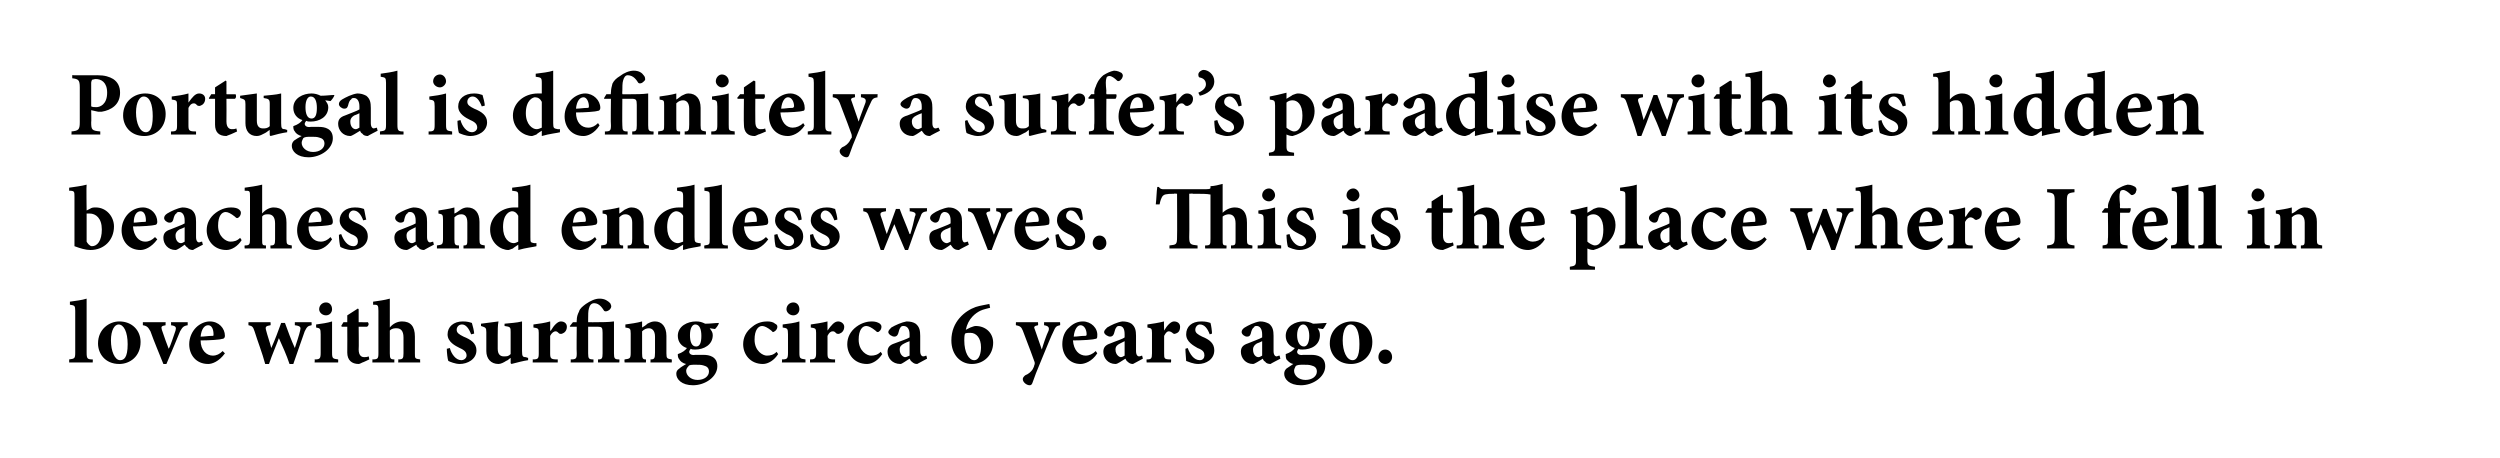
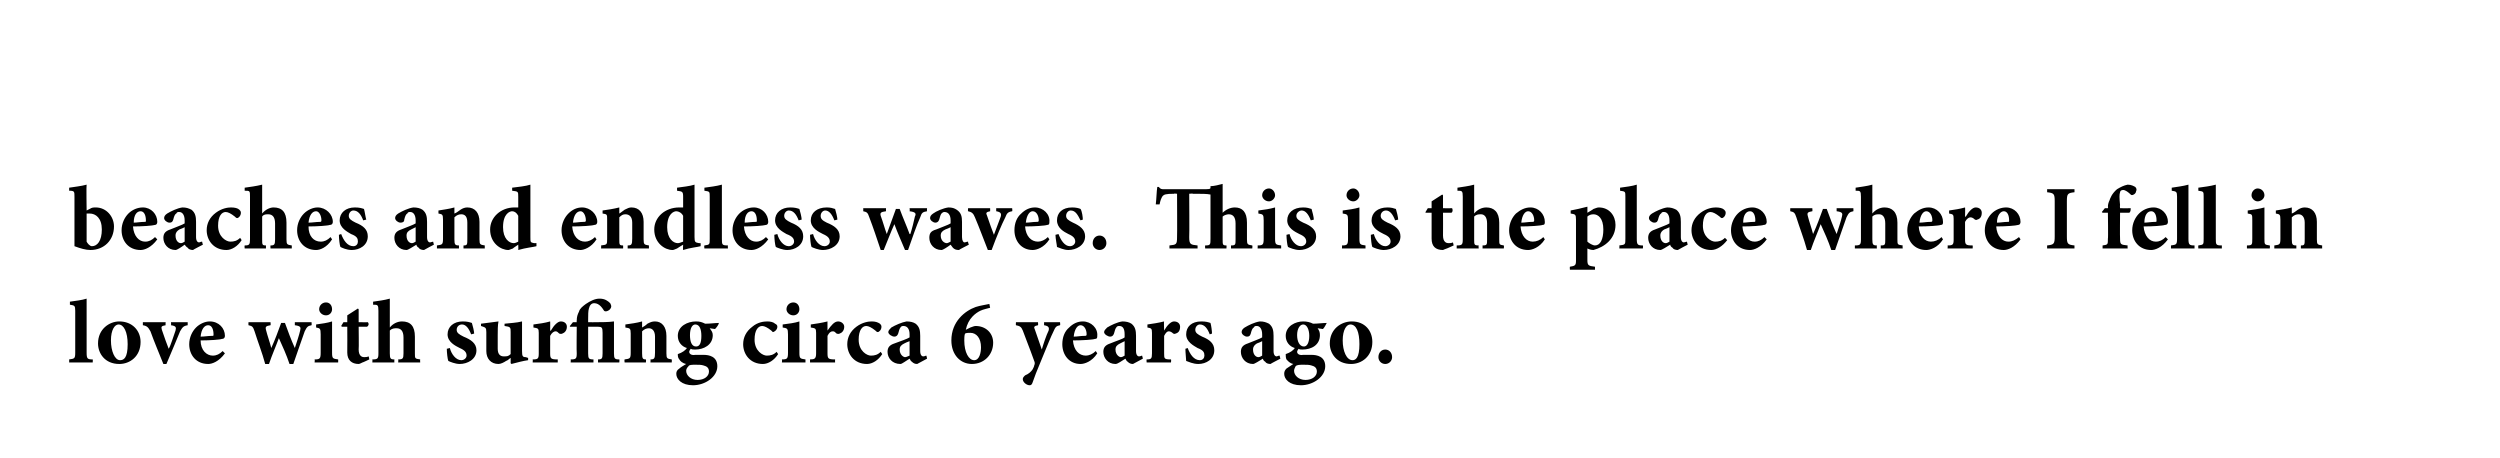
<svg xmlns="http://www.w3.org/2000/svg" version="1.1" width="329px" height="60.3px" viewBox="0 0 329 60.3">
  <desc>Portugal is definitely a surfer’s paradise with its hidden beaches and endless waves. This is the place where I fell ...</desc>
  <defs />
  <g id="Polygon185442">
    <path d="M 9.1 47.7 C 9.1 47.7 9.12 47.34 9.1 47.3 C 9.8 47.2 9.9 47.2 9.9 46.4 C 9.9 46.4 9.9 40.9 9.9 40.9 C 9.9 40.2 9.8 40.2 9.2 40.1 C 9.2 40.1 9.2 39.7 9.2 39.7 C 9.9 39.6 10.8 39.5 11.4 39.3 C 11.4 39.3 11.4 46.4 11.4 46.4 C 11.4 47.2 11.5 47.3 12.2 47.3 C 12.23 47.34 12.2 47.7 12.2 47.7 L 9.1 47.7 Z M 18.5 45 C 18.5 46.9 17.1 47.9 15.7 47.9 C 13.8 47.9 12.9 46.5 12.9 45.2 C 12.9 43.3 14.4 42.3 15.7 42.3 C 17.4 42.3 18.5 43.5 18.5 45 Z M 14.6 44.8 C 14.6 46.2 15.1 47.4 15.8 47.4 C 16.3 47.4 16.8 47.1 16.8 45.3 C 16.8 43.7 16.3 42.7 15.6 42.7 C 15.1 42.7 14.6 43.4 14.6 44.8 Z M 24.7 42.8 C 24.1 42.9 24 43.1 23.7 43.6 C 23.3 44.6 22.7 46 21.9 47.9 C 21.9 47.9 21.5 47.9 21.5 47.9 C 20.9 46.4 20.3 45 19.8 43.6 C 19.5 43.1 19.4 42.9 18.8 42.8 C 18.8 42.8 18.8 42.4 18.8 42.4 L 21.8 42.4 C 21.8 42.4 21.77 42.8 21.8 42.8 C 21.2 42.9 21.2 43 21.3 43.4 C 21.6 44.3 22 45.4 22.2 45.9 C 22.5 45.4 22.8 44.3 23.1 43.5 C 23.2 43.1 23.2 42.9 22.5 42.8 C 22.54 42.8 22.5 42.4 22.5 42.4 L 24.7 42.4 C 24.7 42.4 24.7 42.8 24.7 42.8 Z M 29.6 46.5 C 28.8 47.6 27.9 47.9 27.4 47.9 C 25.8 47.9 24.9 46.7 24.9 45.3 C 24.9 44.4 25.3 43.6 25.8 43.1 C 26.3 42.6 27 42.3 27.6 42.3 C 28.8 42.3 29.6 43.2 29.6 44.2 C 29.6 44.4 29.5 44.6 29.2 44.6 C 29 44.7 27.6 44.8 26.4 44.8 C 26.4 46.1 27.2 46.8 28 46.8 C 28.5 46.8 28.9 46.6 29.3 46.2 C 29.3 46.2 29.6 46.5 29.6 46.5 Z M 26.4 44.3 C 26.9 44.3 27.4 44.2 27.9 44.2 C 28.1 44.2 28.1 44.2 28.1 44 C 28.1 43.4 27.9 42.8 27.4 42.8 C 26.9 42.8 26.5 43.3 26.4 44.3 Z M 41 42.8 C 40.5 42.9 40.4 43 40.1 43.6 C 39.7 44.7 39.2 46.2 38.6 47.9 C 38.6 47.9 38.1 47.9 38.1 47.9 C 37.7 46.7 37.2 45.6 36.7 44.5 C 36.3 45.6 35.8 46.7 35.4 47.9 C 35.4 47.9 34.9 47.9 34.9 47.9 C 34.5 46.4 33.9 44.9 33.5 43.6 C 33.3 43 33.2 42.9 32.7 42.8 C 32.68 42.8 32.7 42.4 32.7 42.4 L 35.6 42.4 C 35.6 42.4 35.64 42.8 35.6 42.8 C 35 42.9 34.9 43 35 43.4 C 35.2 44.2 35.5 45 35.7 45.8 C 35.7 45.8 35.7 45.8 35.7 45.8 C 36.2 44.7 36.6 43.6 37 42.5 C 37 42.5 37.5 42.5 37.5 42.5 C 37.9 43.6 38.3 44.7 38.8 45.8 C 38.8 45.8 38.8 45.8 38.8 45.8 C 39 45.2 39.4 44 39.5 43.5 C 39.6 43.1 39.6 42.9 38.8 42.8 C 38.81 42.8 38.8 42.4 38.8 42.4 L 41 42.4 C 41 42.4 41.03 42.8 41 42.8 Z M 42 40.7 C 42 40.2 42.4 39.8 42.9 39.8 C 43.4 39.8 43.7 40.2 43.7 40.7 C 43.7 41.1 43.4 41.5 42.9 41.5 C 42.4 41.5 42 41.1 42 40.7 Z M 41.4 47.7 C 41.4 47.7 41.45 47.34 41.4 47.3 C 42.1 47.3 42.2 47.2 42.2 46.4 C 42.2 46.4 42.2 44 42.2 44 C 42.2 43.2 42.1 43.2 41.6 43.1 C 41.6 43.1 41.6 42.7 41.6 42.7 C 42.3 42.6 43.1 42.5 43.7 42.3 C 43.7 42.3 43.7 46.4 43.7 46.4 C 43.7 47.2 43.8 47.2 44.5 47.3 C 44.52 47.34 44.5 47.7 44.5 47.7 L 41.4 47.7 Z M 47.7 47.7 C 47.5 47.8 47.3 47.9 47.2 47.9 C 46.3 47.9 45.7 47.4 45.7 46.4 C 45.72 46.36 45.7 43 45.7 43 L 45 43 L 44.9 42.9 L 45.2 42.4 L 45.7 42.4 L 45.7 41.5 L 47.1 40.6 L 47.2 40.7 L 47.2 42.4 C 47.2 42.4 48.42 42.42 48.4 42.4 C 48.6 42.6 48.5 42.9 48.3 43 C 48.35 43 47.2 43 47.2 43 C 47.2 43 47.24 45.96 47.2 46 C 47.2 46.9 47.7 47 47.9 47 C 48.1 47 48.3 47 48.5 46.9 C 48.53 46.86 48.6 47.3 48.6 47.3 C 48.6 47.3 47.68 47.74 47.7 47.7 Z M 52.4 47.7 C 52.4 47.7 52.44 47.34 52.4 47.3 C 53 47.3 53.1 47.2 53.1 46.5 C 53.1 46.5 53.1 44.4 53.1 44.4 C 53.1 43.5 52.7 43.2 52.2 43.2 C 51.9 43.2 51.6 43.2 51.3 43.5 C 51.3 43.5 51.3 46.5 51.3 46.5 C 51.3 47.2 51.4 47.3 51.9 47.3 C 51.88 47.34 51.9 47.7 51.9 47.7 L 49 47.7 C 49 47.7 49.03 47.34 49 47.3 C 49.7 47.3 49.8 47.2 49.8 46.5 C 49.8 46.5 49.8 40.9 49.8 40.9 C 49.8 40.1 49.7 40.1 49.1 40.1 C 49.1 40.1 49.1 39.7 49.1 39.7 C 49.8 39.6 50.6 39.5 51.3 39.3 C 51.3 39.3 51.3 43.1 51.3 43.1 C 51.7 42.6 52.3 42.3 52.9 42.3 C 54 42.3 54.6 42.9 54.6 44.3 C 54.6 44.3 54.6 46.5 54.6 46.5 C 54.6 47.2 54.6 47.2 55.3 47.3 C 55.27 47.34 55.3 47.7 55.3 47.7 L 52.4 47.7 Z M 62 44 C 61.7 43.2 61.3 42.7 60.8 42.7 C 60.4 42.7 60.1 43 60.1 43.4 C 60.1 43.8 60.4 44 61 44.3 C 62 44.7 62.7 45.2 62.7 46.1 C 62.7 47.3 61.5 47.9 60.5 47.9 C 59.9 47.9 59.2 47.6 59 47.5 C 58.9 47.3 58.8 46.4 58.8 45.9 C 58.8 45.9 59.2 45.8 59.2 45.8 C 59.4 46.6 60 47.4 60.7 47.4 C 61.1 47.4 61.4 47.1 61.4 46.8 C 61.4 46.4 61.2 46.1 60.5 45.8 C 59.9 45.5 58.9 45 58.9 44 C 58.9 43 59.7 42.3 60.9 42.3 C 61.5 42.3 61.8 42.4 62.1 42.5 C 62.2 42.8 62.4 43.6 62.4 43.9 C 62.4 43.9 62 44 62 44 Z M 69.5 47.4 C 68.8 47.5 68.1 47.7 67.3 47.9 C 67.31 47.87 67.2 47.8 67.2 47.8 C 67.2 47.8 67.21 47.06 67.2 47.1 C 67 47.2 66.9 47.4 66.6 47.5 C 66.3 47.7 65.9 47.9 65.6 47.9 C 64.6 47.9 64 47.2 64 46.2 C 64 46.2 64 43.7 64 43.7 C 64 43.1 63.9 43.1 63.3 42.9 C 63.3 42.9 63.3 42.6 63.3 42.6 C 64.1 42.5 64.8 42.4 65.6 42.3 C 65.5 42.8 65.5 43.5 65.5 44.1 C 65.5 44.1 65.5 45.9 65.5 45.9 C 65.5 46.7 65.9 46.9 66.3 46.9 C 66.7 46.9 66.9 46.9 67.2 46.6 C 67.2 46.6 67.2 43.7 67.2 43.7 C 67.2 43.1 67.2 43 66.4 42.9 C 66.4 42.9 66.4 42.6 66.4 42.6 C 67.2 42.5 67.9 42.5 68.7 42.3 C 68.7 42.3 68.7 46.2 68.7 46.2 C 68.7 46.9 68.8 47 69.2 47 C 69.24 47.03 69.5 47.1 69.5 47.1 C 69.5 47.1 69.5 47.44 69.5 47.4 Z M 72.5 43.5 C 72.9 42.8 73.4 42.3 73.8 42.3 C 74.3 42.3 74.6 42.6 74.6 43 C 74.6 43.5 74.3 43.8 74 43.9 C 73.8 44 73.7 43.9 73.6 43.9 C 73.4 43.7 73.3 43.6 73.1 43.6 C 72.9 43.6 72.6 43.8 72.4 44.2 C 72.4 44.2 72.4 46.5 72.4 46.5 C 72.4 47.2 72.5 47.3 73.4 47.3 C 73.41 47.34 73.4 47.7 73.4 47.7 L 70.1 47.7 C 70.1 47.7 70.13 47.34 70.1 47.3 C 70.8 47.3 70.9 47.2 70.9 46.5 C 70.9 46.5 70.9 43.8 70.9 43.8 C 70.9 43.2 70.8 43.2 70.2 43.1 C 70.2 43.1 70.2 42.7 70.2 42.7 C 71 42.6 71.7 42.5 72.4 42.3 C 72.42 42.26 72.4 43.5 72.4 43.5 C 72.4 43.5 72.45 43.54 72.5 43.5 Z M 78.7 47.7 C 78.7 47.7 78.71 47.33 78.7 47.3 C 79.2 47.3 79.3 47.2 79.3 46.5 C 79.3 46.5 79.3 43.8 79.3 43.8 C 79.3 43.1 79.2 43 78.7 43 C 78.66 43.01 77.4 43 77.4 43 C 77.4 43 77.39 46.49 77.4 46.5 C 77.4 47.2 77.5 47.3 78.1 47.3 C 78.1 47.33 78.1 47.7 78.1 47.7 L 75.1 47.7 C 75.1 47.7 75.13 47.33 75.1 47.3 C 75.8 47.3 75.9 47.2 75.9 46.5 C 75.86 46.49 75.9 43 75.9 43 L 75 43 L 75 42.9 L 75.4 42.4 L 75.9 42.4 C 75.9 42.4 75.86 42.16 75.9 42.2 C 75.9 41.7 76 41.4 76.2 41 C 76.3 40.6 76.7 40.3 77.1 40 C 77.7 39.6 78.3 39.3 78.9 39.3 C 79.6 39.3 80 39.6 80.3 39.9 C 80.4 40.1 80.5 40.3 80.4 40.5 C 80.3 40.7 80.2 40.8 80 40.9 C 79.8 41 79.6 41 79.5 40.9 C 79.3 40.6 78.9 39.9 78.2 39.9 C 77.8 39.9 77.6 40.2 77.5 40.6 C 77.4 40.9 77.4 41.5 77.4 42 C 77.39 42.05 77.4 42.4 77.4 42.4 C 77.4 42.4 78.59 42.42 78.6 42.4 C 79.1 42.4 80.1 42.4 80.8 42.3 C 80.8 42.3 80.8 46.5 80.8 46.5 C 80.8 47.2 80.9 47.3 81.5 47.3 C 81.54 47.33 81.5 47.7 81.5 47.7 L 78.7 47.7 Z M 85.6 47.7 C 85.6 47.7 85.63 47.34 85.6 47.3 C 86.1 47.3 86.2 47.2 86.2 46.4 C 86.2 46.4 86.2 44.3 86.2 44.3 C 86.2 43.5 85.8 43.2 85.4 43.2 C 85.1 43.2 84.8 43.3 84.5 43.6 C 84.5 43.6 84.5 46.5 84.5 46.5 C 84.5 47.2 84.6 47.3 85 47.3 C 85.04 47.34 85 47.7 85 47.7 L 82.2 47.7 C 82.2 47.7 82.15 47.34 82.2 47.3 C 82.9 47.2 83 47.2 83 46.4 C 83 46.4 83 43.9 83 43.9 C 83 43.2 82.9 43.2 82.3 43.1 C 82.3 43.1 82.3 42.7 82.3 42.7 C 83 42.6 83.8 42.5 84.5 42.3 C 84.5 42.3 84.5 43.1 84.5 43.1 C 84.7 43 85 42.8 85.2 42.6 C 85.6 42.4 85.8 42.3 86.2 42.3 C 87.1 42.3 87.7 43 87.7 44.2 C 87.7 44.2 87.7 46.5 87.7 46.5 C 87.7 47.2 87.8 47.2 88.4 47.3 C 88.43 47.34 88.4 47.7 88.4 47.7 L 85.6 47.7 Z M 94.6 42.5 C 94.6 42.7 94.3 43.1 94.1 43.3 C 94.1 43.3 93.4 43.2 93.4 43.2 C 93.6 43.5 93.8 43.7 93.8 44.1 C 93.8 45.4 92.6 46 91.5 46 C 91.2 46 91.1 46 90.9 45.9 C 90.8 46 90.7 46.2 90.7 46.3 C 90.7 46.5 90.9 46.8 91.5 46.7 C 91.9 46.7 92.2 46.7 92.6 46.7 C 93.3 46.7 94.4 46.9 94.4 48.2 C 94.4 49.6 92.8 50.7 91.2 50.7 C 89.7 50.7 89 49.9 89 49.2 C 89 48.9 89.1 48.7 89.4 48.5 C 89.6 48.3 90 48.1 90.3 47.9 C 89.8 47.8 89.5 47.5 89.4 47.3 C 89.2 47.1 89.2 46.8 89.2 46.6 C 89.8 46.4 90.2 46.1 90.4 45.8 C 89.7 45.6 89.2 45 89.2 44.2 C 89.2 42.9 90.5 42.3 91.6 42.3 C 92.1 42.3 92.4 42.4 92.8 42.6 C 93.5 42.6 94.1 42.5 94.6 42.5 C 94.6 42.5 94.6 42.5 94.6 42.5 Z M 90.8 44.1 C 90.8 44.9 91 45.6 91.6 45.6 C 92.1 45.6 92.3 45.1 92.3 44.2 C 92.3 43.4 92.1 42.7 91.5 42.7 C 91.1 42.7 90.8 43.2 90.8 44.1 Z M 90.6 48.2 C 90.4 48.4 90.3 48.6 90.3 48.8 C 90.3 49.4 90.9 50 91.8 50 C 92.7 50 93.3 49.5 93.3 48.9 C 93.3 48.4 93 48.2 92.6 48.1 C 92.3 48 92 48 91.6 48 C 91 48 90.7 48 90.6 48.2 Z M 102.4 46.6 C 101.9 47.4 101.1 47.9 100.4 47.9 C 98.7 47.9 97.8 46.6 97.8 45.3 C 97.8 44.4 98.2 43.6 99 43 C 99.7 42.4 100.5 42.3 101 42.3 C 101.4 42.3 101.8 42.4 102 42.6 C 102.2 42.7 102.3 42.8 102.3 43 C 102.3 43.4 101.9 43.7 101.7 43.7 C 101.7 43.7 101.6 43.6 101.5 43.5 C 101 43.1 100.6 42.9 100.3 42.9 C 99.8 42.9 99.3 43.4 99.3 44.7 C 99.3 46.2 100.4 46.8 100.9 46.8 C 101.4 46.8 101.8 46.7 102.2 46.3 C 102.2 46.3 102.4 46.6 102.4 46.6 Z M 103.5 40.7 C 103.5 40.2 103.9 39.8 104.4 39.8 C 104.9 39.8 105.2 40.2 105.2 40.7 C 105.2 41.1 104.9 41.5 104.4 41.5 C 103.9 41.5 103.5 41.1 103.5 40.7 Z M 102.9 47.7 C 102.9 47.7 102.94 47.34 102.9 47.3 C 103.6 47.3 103.7 47.2 103.7 46.4 C 103.7 46.4 103.7 44 103.7 44 C 103.7 43.2 103.6 43.2 103 43.1 C 103 43.1 103 42.7 103 42.7 C 103.8 42.6 104.6 42.5 105.2 42.3 C 105.2 42.3 105.2 46.4 105.2 46.4 C 105.2 47.2 105.3 47.2 106 47.3 C 106.01 47.34 106 47.7 106 47.7 L 102.9 47.7 Z M 108.9 43.5 C 109.4 42.8 109.8 42.3 110.3 42.3 C 110.7 42.3 111.1 42.6 111.1 43 C 111.1 43.5 110.8 43.8 110.5 43.9 C 110.3 44 110.2 43.9 110.1 43.9 C 109.9 43.7 109.8 43.6 109.6 43.6 C 109.3 43.6 109.1 43.8 108.9 44.2 C 108.9 44.2 108.9 46.5 108.9 46.5 C 108.9 47.2 109 47.3 109.9 47.3 C 109.88 47.34 109.9 47.7 109.9 47.7 L 106.6 47.7 C 106.6 47.7 106.6 47.34 106.6 47.3 C 107.2 47.3 107.4 47.2 107.4 46.5 C 107.4 46.5 107.4 43.8 107.4 43.8 C 107.4 43.2 107.3 43.2 106.7 43.1 C 106.7 43.1 106.7 42.7 106.7 42.7 C 107.4 42.6 108.1 42.5 108.9 42.3 C 108.89 42.26 108.9 43.5 108.9 43.5 C 108.9 43.5 108.92 43.54 108.9 43.5 Z M 116.1 46.6 C 115.6 47.4 114.8 47.9 114.1 47.9 C 112.4 47.9 111.5 46.6 111.5 45.3 C 111.5 44.4 111.9 43.6 112.7 43 C 113.5 42.4 114.3 42.3 114.7 42.3 C 115.2 42.3 115.5 42.4 115.8 42.6 C 115.9 42.7 116 42.8 116 43 C 116 43.4 115.7 43.7 115.5 43.7 C 115.4 43.7 115.3 43.6 115.2 43.5 C 114.7 43.1 114.3 42.9 114 42.9 C 113.5 42.9 113 43.4 113 44.7 C 113 46.2 114.1 46.8 114.6 46.8 C 115.1 46.8 115.5 46.7 115.9 46.3 C 115.9 46.3 116.1 46.6 116.1 46.6 Z M 120.7 47.9 C 120.4 47.9 120.2 47.8 120 47.6 C 119.8 47.5 119.8 47.3 119.7 47.2 C 119.2 47.5 118.7 47.9 118.5 47.9 C 117.4 47.9 116.8 47.1 116.8 46.3 C 116.8 45.7 117.1 45.4 117.7 45.2 C 118.5 44.9 119.4 44.6 119.7 44.4 C 119.7 44.4 119.7 44 119.7 44 C 119.7 43.3 119.4 42.9 118.9 42.9 C 118.8 42.9 118.6 42.9 118.5 43.1 C 118.4 43.2 118.3 43.5 118.2 43.9 C 118.1 44.2 117.9 44.3 117.7 44.3 C 117.4 44.3 116.9 44 116.9 43.7 C 116.9 43.5 117.1 43.3 117.3 43.1 C 117.8 42.8 118.7 42.4 119.3 42.3 C 119.8 42.3 120.2 42.4 120.5 42.6 C 121 43 121.1 43.5 121.1 44.2 C 121.1 44.2 121.1 46.2 121.1 46.2 C 121.1 46.7 121.3 46.9 121.5 46.9 C 121.7 46.9 121.8 46.8 121.9 46.8 C 121.93 46.8 122 47.2 122 47.2 C 122 47.2 120.74 47.87 120.7 47.9 Z M 119.7 44.9 C 119.4 45 119.2 45.1 119 45.2 C 118.6 45.4 118.4 45.6 118.4 46 C 118.4 46.7 118.9 47 119.1 47 C 119.3 47 119.4 46.9 119.7 46.8 C 119.7 46.8 119.7 44.9 119.7 44.9 Z M 127.7 43.1 C 128 43 128.2 42.9 128.4 42.9 C 129.7 42.9 130.7 43.8 130.7 45.1 C 130.7 46.7 129.5 47.9 127.9 47.9 C 126.4 47.9 125.2 46.7 125.2 44.8 C 125.2 42.3 127 40.9 128.4 40.4 C 129 40.2 129.8 40.1 130.2 40 C 130.2 40 130.3 40.5 130.3 40.5 C 130 40.6 129.4 40.7 129 40.9 C 128.4 41.2 127.4 41.9 127.1 43.4 C 127.1 43.4 127.7 43.1 127.7 43.1 Z M 127 43.9 C 126.9 44.1 126.9 44.6 126.9 44.8 C 126.9 46.4 127.5 47.4 128.2 47.4 C 128.9 47.4 129.1 46.4 129.1 45.7 C 129.1 44.5 128.5 43.8 127.7 43.8 C 127.4 43.8 127.2 43.8 127 43.9 Z M 139.5 42.8 C 139 42.9 138.9 43 138.6 43.7 C 138.3 44.3 137.9 45.3 137.2 47 C 136.4 48.9 136.1 49.7 135.9 50.3 C 135.8 50.6 135.7 50.7 135.5 50.7 C 135.1 50.7 134.6 50.3 134.6 49.9 C 134.6 49.7 134.7 49.6 134.9 49.4 C 135.4 49.2 135.7 48.9 135.9 48.6 C 136 48.4 136.1 48.2 136.1 48.1 C 136.2 47.9 136.2 47.7 136.1 47.5 C 135.5 45.8 134.8 44.1 134.6 43.5 C 134.4 43 134.2 42.9 133.7 42.8 C 133.67 42.8 133.7 42.4 133.7 42.4 L 136.6 42.4 C 136.6 42.4 136.64 42.8 136.6 42.8 C 136.1 42.9 136 43 136.2 43.4 C 136.2 43.4 137.1 46 137.1 46 C 137.3 45.3 137.7 44.1 138 43.5 C 138.1 43.1 138 42.9 137.4 42.8 C 137.39 42.8 137.4 42.4 137.4 42.4 L 139.5 42.4 C 139.5 42.4 139.55 42.8 139.5 42.8 Z M 144.4 46.5 C 143.7 47.6 142.7 47.9 142.2 47.9 C 140.7 47.9 139.8 46.7 139.8 45.3 C 139.8 44.4 140.1 43.6 140.7 43.1 C 141.2 42.6 141.8 42.3 142.5 42.3 C 143.6 42.3 144.5 43.2 144.4 44.2 C 144.4 44.4 144.4 44.6 144.1 44.6 C 143.9 44.7 142.4 44.8 141.2 44.8 C 141.3 46.1 142 46.8 142.9 46.8 C 143.3 46.8 143.8 46.6 144.2 46.2 C 144.2 46.2 144.4 46.5 144.4 46.5 Z M 141.3 44.3 C 141.8 44.3 142.2 44.2 142.7 44.2 C 142.9 44.2 143 44.2 143 44 C 143 43.4 142.7 42.8 142.2 42.8 C 141.8 42.8 141.4 43.3 141.3 44.3 Z M 149.1 47.9 C 148.8 47.9 148.6 47.8 148.4 47.6 C 148.2 47.5 148.2 47.3 148.1 47.2 C 147.6 47.5 147.1 47.9 146.8 47.9 C 145.8 47.9 145.2 47.1 145.2 46.3 C 145.2 45.7 145.5 45.4 146.1 45.2 C 146.8 44.9 147.8 44.6 148 44.4 C 148 44.4 148 44 148 44 C 148 43.3 147.8 42.9 147.3 42.9 C 147.2 42.9 147 42.9 146.9 43.1 C 146.8 43.2 146.7 43.5 146.6 43.9 C 146.5 44.2 146.3 44.3 146.1 44.3 C 145.8 44.3 145.3 44 145.3 43.7 C 145.3 43.5 145.5 43.3 145.7 43.1 C 146.2 42.8 147 42.4 147.7 42.3 C 148.2 42.3 148.6 42.4 148.9 42.6 C 149.4 43 149.5 43.5 149.5 44.2 C 149.5 44.2 149.5 46.2 149.5 46.2 C 149.5 46.7 149.7 46.9 149.9 46.9 C 150.1 46.9 150.2 46.8 150.3 46.8 C 150.32 46.8 150.4 47.2 150.4 47.2 C 150.4 47.2 149.13 47.87 149.1 47.9 Z M 148 44.9 C 147.8 45 147.6 45.1 147.4 45.2 C 147 45.4 146.8 45.6 146.8 46 C 146.8 46.7 147.3 47 147.5 47 C 147.7 47 147.8 46.9 148 46.8 C 148 46.8 148 44.9 148 44.9 Z M 153.2 43.5 C 153.6 42.8 154.1 42.3 154.5 42.3 C 155 42.3 155.3 42.6 155.3 43 C 155.3 43.5 155.1 43.8 154.7 43.9 C 154.6 44 154.5 43.9 154.4 43.9 C 154.2 43.7 154 43.6 153.8 43.6 C 153.6 43.6 153.4 43.8 153.2 44.2 C 153.2 44.2 153.2 46.5 153.2 46.5 C 153.2 47.2 153.2 47.3 154.1 47.3 C 154.15 47.34 154.1 47.7 154.1 47.7 L 150.9 47.7 C 150.9 47.7 150.86 47.34 150.9 47.3 C 151.5 47.3 151.6 47.2 151.6 46.5 C 151.6 46.5 151.6 43.8 151.6 43.8 C 151.6 43.2 151.5 43.2 151 43.1 C 151 43.1 151 42.7 151 42.7 C 151.7 42.6 152.4 42.5 153.2 42.3 C 153.15 42.26 153.2 43.5 153.2 43.5 C 153.2 43.5 153.19 43.54 153.2 43.5 Z M 159.2 44 C 158.9 43.2 158.5 42.7 157.9 42.7 C 157.6 42.7 157.3 43 157.3 43.4 C 157.3 43.8 157.6 44 158.2 44.3 C 159.2 44.7 159.8 45.2 159.8 46.1 C 159.8 47.3 158.7 47.9 157.7 47.9 C 157 47.9 156.4 47.6 156.1 47.5 C 156.1 47.3 156 46.4 156 45.9 C 156 45.9 156.3 45.8 156.3 45.8 C 156.6 46.6 157.1 47.4 157.9 47.4 C 158.3 47.4 158.5 47.1 158.5 46.8 C 158.5 46.4 158.4 46.1 157.6 45.8 C 157.1 45.5 156.1 45 156.1 44 C 156.1 43 156.8 42.3 158.1 42.3 C 158.7 42.3 159 42.4 159.3 42.5 C 159.4 42.8 159.5 43.6 159.5 43.9 C 159.5 43.9 159.2 44 159.2 44 Z M 167.2 47.9 C 166.9 47.9 166.6 47.8 166.5 47.6 C 166.3 47.5 166.2 47.3 166.2 47.2 C 165.7 47.5 165.1 47.9 164.9 47.9 C 163.9 47.9 163.3 47.1 163.3 46.3 C 163.3 45.7 163.6 45.4 164.2 45.2 C 164.9 44.9 165.8 44.6 166.1 44.4 C 166.1 44.4 166.1 44 166.1 44 C 166.1 43.3 165.8 42.9 165.4 42.9 C 165.2 42.9 165.1 42.9 165 43.1 C 164.8 43.2 164.7 43.5 164.6 43.9 C 164.5 44.2 164.4 44.3 164.1 44.3 C 163.8 44.3 163.4 44 163.4 43.7 C 163.4 43.5 163.5 43.3 163.8 43.1 C 164.3 42.8 165.1 42.4 165.8 42.3 C 166.3 42.3 166.6 42.4 167 42.6 C 167.5 43 167.6 43.5 167.6 44.2 C 167.6 44.2 167.6 46.2 167.6 46.2 C 167.6 46.7 167.8 46.9 168 46.9 C 168.1 46.9 168.2 46.8 168.4 46.8 C 168.38 46.8 168.5 47.2 168.5 47.2 C 168.5 47.2 167.19 47.87 167.2 47.9 Z M 166.1 44.9 C 165.9 45 165.7 45.1 165.4 45.2 C 165.1 45.4 164.9 45.6 164.9 46 C 164.9 46.7 165.3 47 165.6 47 C 165.8 47 165.9 46.9 166.1 46.8 C 166.1 46.8 166.1 44.9 166.1 44.9 Z M 174.6 42.5 C 174.5 42.7 174.3 43.1 174.1 43.3 C 174.1 43.3 173.4 43.2 173.4 43.2 C 173.6 43.5 173.7 43.7 173.7 44.1 C 173.7 45.4 172.6 46 171.4 46 C 171.2 46 171 46 170.9 45.9 C 170.8 46 170.7 46.2 170.7 46.3 C 170.7 46.5 170.9 46.8 171.5 46.7 C 171.8 46.7 172.2 46.7 172.6 46.7 C 173.3 46.7 174.4 46.9 174.4 48.2 C 174.4 49.6 172.8 50.7 171.2 50.7 C 169.7 50.7 169 49.9 169 49.2 C 169 48.9 169.1 48.7 169.3 48.5 C 169.6 48.3 169.9 48.1 170.2 47.9 C 169.7 47.8 169.5 47.5 169.3 47.3 C 169.2 47.1 169.2 46.8 169.2 46.6 C 169.8 46.4 170.2 46.1 170.4 45.8 C 169.7 45.6 169.2 45 169.2 44.2 C 169.2 42.9 170.5 42.3 171.5 42.3 C 172 42.3 172.4 42.4 172.8 42.6 C 173.4 42.6 174.1 42.5 174.6 42.5 C 174.6 42.5 174.6 42.5 174.6 42.5 Z M 170.7 44.1 C 170.7 44.9 171 45.6 171.6 45.6 C 172 45.6 172.3 45.1 172.3 44.2 C 172.3 43.4 172 42.7 171.5 42.7 C 171.1 42.7 170.7 43.2 170.7 44.1 Z M 170.5 48.2 C 170.4 48.4 170.3 48.6 170.3 48.8 C 170.3 49.4 170.9 50 171.8 50 C 172.7 50 173.3 49.5 173.3 48.9 C 173.3 48.4 173 48.2 172.6 48.1 C 172.3 48 172 48 171.6 48 C 171 48 170.7 48 170.5 48.2 Z M 180.6 45 C 180.6 46.9 179.2 47.9 177.8 47.9 C 175.9 47.9 175 46.5 175 45.2 C 175 43.3 176.5 42.3 177.9 42.3 C 179.6 42.3 180.6 43.5 180.6 45 Z M 176.7 44.8 C 176.7 46.2 177.2 47.4 178 47.4 C 178.4 47.4 178.9 47.1 178.9 45.3 C 178.9 43.7 178.5 42.7 177.7 42.7 C 177.2 42.7 176.7 43.4 176.7 44.8 Z M 181.4 47 C 181.4 46.4 181.8 46 182.3 46 C 182.8 46 183.2 46.4 183.2 47 C 183.2 47.5 182.8 47.9 182.3 47.9 C 181.8 47.9 181.4 47.5 181.4 47 Z " stroke="none" fill="#000" />
  </g>
  <g id="Polygon185441">
    <path d="M 11.8 27.5 C 12.1 27.3 12.3 27.3 12.6 27.3 C 14 27.3 15 28.5 15 29.8 C 15 31.6 13.7 32.9 11.9 32.9 C 11.3 32.9 10.6 32.7 9.8 32.4 C 9.8 32.4 9.8 25.9 9.8 25.9 C 9.8 25.2 9.8 25.1 9.1 25.1 C 9.1 25.1 9.1 24.7 9.1 24.7 C 9.7 24.6 10.7 24.5 11.4 24.3 C 11.35 24.29 11.4 27.7 11.4 27.7 C 11.4 27.7 11.8 27.5 11.8 27.5 Z M 11.4 31.4 C 11.4 31.6 11.4 31.7 11.4 31.8 C 11.5 32 11.8 32.4 12.1 32.4 C 12.8 32.4 13.4 31.7 13.4 30.2 C 13.4 28.7 12.6 28.1 11.8 28.1 C 11.7 28.1 11.5 28.1 11.4 28.1 C 11.4 28.1 11.4 31.4 11.4 31.4 Z M 20.7 31.5 C 19.9 32.6 19 32.9 18.5 32.9 C 16.9 32.9 16 31.7 16 30.3 C 16 29.4 16.4 28.6 16.9 28.1 C 17.4 27.6 18.1 27.3 18.8 27.3 C 19.9 27.3 20.7 28.2 20.7 29.2 C 20.7 29.4 20.6 29.6 20.4 29.6 C 20.1 29.7 18.7 29.8 17.5 29.8 C 17.6 31.1 18.3 31.8 19.1 31.8 C 19.6 31.8 20 31.6 20.4 31.2 C 20.4 31.2 20.7 31.5 20.7 31.5 Z M 17.6 29.3 C 18 29.3 18.5 29.2 19 29.2 C 19.2 29.2 19.2 29.2 19.2 29 C 19.2 28.4 19 27.8 18.5 27.8 C 18 27.8 17.6 28.3 17.6 29.3 Z M 25.4 32.9 C 25.1 32.9 24.8 32.8 24.7 32.6 C 24.5 32.5 24.4 32.3 24.3 32.2 C 23.9 32.5 23.3 32.9 23.1 32.9 C 22.1 32.9 21.5 32.1 21.5 31.3 C 21.5 30.7 21.8 30.4 22.4 30.2 C 23.1 29.9 24 29.6 24.3 29.4 C 24.3 29.4 24.3 29 24.3 29 C 24.3 28.3 24 27.9 23.6 27.9 C 23.4 27.9 23.3 27.9 23.2 28.1 C 23 28.2 22.9 28.5 22.8 28.9 C 22.7 29.2 22.6 29.3 22.3 29.3 C 22 29.3 21.6 29 21.6 28.7 C 21.6 28.5 21.7 28.3 22 28.1 C 22.5 27.8 23.3 27.4 24 27.3 C 24.5 27.3 24.8 27.4 25.2 27.6 C 25.7 28 25.8 28.5 25.8 29.2 C 25.8 29.2 25.8 31.2 25.8 31.2 C 25.8 31.7 26 31.9 26.2 31.9 C 26.3 31.9 26.4 31.8 26.6 31.8 C 26.58 31.8 26.7 32.2 26.7 32.2 C 26.7 32.2 25.39 32.87 25.4 32.9 Z M 24.3 29.9 C 24.1 30 23.9 30.1 23.6 30.2 C 23.3 30.4 23.1 30.6 23.1 31 C 23.1 31.7 23.5 32 23.8 32 C 24 32 24.1 31.9 24.3 31.8 C 24.3 31.8 24.3 29.9 24.3 29.9 Z M 31.8 31.6 C 31.3 32.4 30.5 32.9 29.8 32.9 C 28.1 32.9 27.2 31.6 27.2 30.3 C 27.2 29.4 27.6 28.6 28.4 28 C 29.2 27.4 30 27.3 30.4 27.3 C 30.9 27.3 31.3 27.4 31.5 27.6 C 31.6 27.7 31.7 27.8 31.7 28 C 31.7 28.4 31.4 28.7 31.2 28.7 C 31.1 28.7 31 28.6 30.9 28.5 C 30.4 28.1 30 27.9 29.7 27.9 C 29.2 27.9 28.7 28.4 28.7 29.7 C 28.7 31.2 29.8 31.8 30.3 31.8 C 30.8 31.8 31.2 31.7 31.6 31.3 C 31.6 31.3 31.8 31.6 31.8 31.6 Z M 35.6 32.7 C 35.6 32.7 35.57 32.34 35.6 32.3 C 36.1 32.3 36.2 32.2 36.2 31.5 C 36.2 31.5 36.2 29.4 36.2 29.4 C 36.2 28.5 35.8 28.2 35.3 28.2 C 35 28.2 34.7 28.2 34.5 28.5 C 34.5 28.5 34.5 31.5 34.5 31.5 C 34.5 32.2 34.5 32.3 35 32.3 C 35 32.34 35 32.7 35 32.7 L 32.2 32.7 C 32.2 32.7 32.16 32.34 32.2 32.3 C 32.8 32.3 32.9 32.2 32.9 31.5 C 32.9 31.5 32.9 25.9 32.9 25.9 C 32.9 25.1 32.9 25.1 32.2 25.1 C 32.2 25.1 32.2 24.7 32.2 24.7 C 32.9 24.6 33.7 24.5 34.5 24.3 C 34.5 24.3 34.5 28.1 34.5 28.1 C 34.9 27.6 35.5 27.3 36 27.3 C 37.1 27.3 37.7 27.9 37.7 29.3 C 37.7 29.3 37.7 31.5 37.7 31.5 C 37.7 32.2 37.8 32.2 38.4 32.3 C 38.4 32.34 38.4 32.7 38.4 32.7 L 35.6 32.7 Z M 43.7 31.5 C 43 32.6 42.1 32.9 41.6 32.9 C 40 32.9 39.1 31.7 39.1 30.3 C 39.1 29.4 39.5 28.6 40 28.1 C 40.5 27.6 41.2 27.3 41.8 27.3 C 42.9 27.3 43.8 28.2 43.8 29.2 C 43.8 29.4 43.7 29.6 43.4 29.6 C 43.2 29.7 41.7 29.8 40.6 29.8 C 40.6 31.1 41.3 31.8 42.2 31.8 C 42.7 31.8 43.1 31.6 43.5 31.2 C 43.5 31.2 43.7 31.5 43.7 31.5 Z M 40.6 29.3 C 41.1 29.3 41.6 29.2 42.1 29.2 C 42.2 29.2 42.3 29.2 42.3 29 C 42.3 28.4 42 27.8 41.6 27.8 C 41.1 27.8 40.7 28.3 40.6 29.3 Z M 47.8 29 C 47.5 28.2 47.1 27.7 46.5 27.7 C 46.2 27.7 45.9 28 45.9 28.4 C 45.9 28.8 46.2 29 46.8 29.3 C 47.8 29.7 48.4 30.2 48.4 31.1 C 48.4 32.3 47.3 32.9 46.3 32.9 C 45.6 32.9 45 32.6 44.8 32.5 C 44.7 32.3 44.6 31.4 44.6 30.9 C 44.6 30.9 44.9 30.8 44.9 30.8 C 45.2 31.6 45.7 32.4 46.5 32.4 C 46.9 32.4 47.1 32.1 47.1 31.8 C 47.1 31.4 47 31.1 46.2 30.8 C 45.7 30.5 44.7 30 44.7 29 C 44.7 28 45.5 27.3 46.7 27.3 C 47.3 27.3 47.6 27.4 47.9 27.5 C 48 27.8 48.1 28.6 48.2 28.9 C 48.2 28.9 47.8 29 47.8 29 Z M 55.8 32.9 C 55.5 32.9 55.2 32.8 55.1 32.6 C 54.9 32.5 54.8 32.3 54.8 32.2 C 54.3 32.5 53.7 32.9 53.5 32.9 C 52.5 32.9 51.9 32.1 51.9 31.3 C 51.9 30.7 52.2 30.4 52.8 30.2 C 53.5 29.9 54.4 29.6 54.7 29.4 C 54.7 29.4 54.7 29 54.7 29 C 54.7 28.3 54.4 27.9 54 27.9 C 53.8 27.9 53.7 27.9 53.6 28.1 C 53.4 28.2 53.3 28.5 53.2 28.9 C 53.2 29.2 53 29.3 52.7 29.3 C 52.4 29.3 52 29 52 28.7 C 52 28.5 52.1 28.3 52.4 28.1 C 52.9 27.8 53.7 27.4 54.4 27.3 C 54.9 27.3 55.3 27.4 55.6 27.6 C 56.1 28 56.2 28.5 56.2 29.2 C 56.2 29.2 56.2 31.2 56.2 31.2 C 56.2 31.7 56.4 31.9 56.6 31.9 C 56.7 31.9 56.9 31.8 57 31.8 C 57 31.8 57.1 32.2 57.1 32.2 C 57.1 32.2 55.81 32.87 55.8 32.9 Z M 54.7 29.9 C 54.5 30 54.3 30.1 54.1 30.2 C 53.7 30.4 53.5 30.6 53.5 31 C 53.5 31.7 53.9 32 54.2 32 C 54.4 32 54.5 31.9 54.7 31.8 C 54.7 31.8 54.7 29.9 54.7 29.9 Z M 61 32.7 C 61 32.7 60.98 32.34 61 32.3 C 61.5 32.3 61.5 32.2 61.5 31.4 C 61.5 31.4 61.5 29.3 61.5 29.3 C 61.5 28.5 61.2 28.2 60.7 28.2 C 60.4 28.2 60.1 28.3 59.8 28.6 C 59.8 28.6 59.8 31.5 59.8 31.5 C 59.8 32.2 59.9 32.3 60.4 32.3 C 60.39 32.34 60.4 32.7 60.4 32.7 L 57.5 32.7 C 57.5 32.7 57.5 32.34 57.5 32.3 C 58.2 32.2 58.3 32.2 58.3 31.4 C 58.3 31.4 58.3 28.9 58.3 28.9 C 58.3 28.2 58.2 28.2 57.7 28.1 C 57.7 28.1 57.7 27.7 57.7 27.7 C 58.3 27.6 59.1 27.5 59.8 27.3 C 59.8 27.3 59.8 28.1 59.8 28.1 C 60.1 28 60.3 27.8 60.6 27.6 C 60.9 27.4 61.2 27.3 61.5 27.3 C 62.5 27.3 63.1 28 63.1 29.2 C 63.1 29.2 63.1 31.5 63.1 31.5 C 63.1 32.2 63.2 32.2 63.8 32.3 C 63.78 32.34 63.8 32.7 63.8 32.7 L 61 32.7 Z M 70.6 32.4 C 70.3 32.5 69.2 32.6 68.2 32.9 C 68.23 32.88 68.2 32.2 68.2 32.2 C 68.2 32.2 67.51 32.65 67.5 32.7 C 67.2 32.8 67 32.9 66.9 32.9 C 65.9 32.9 64.5 32 64.5 30.2 C 64.5 28.6 65.9 27.3 67.7 27.3 C 67.8 27.3 68 27.3 68.2 27.3 C 68.2 27.3 68.2 25.9 68.2 25.9 C 68.2 25.2 68.2 25.2 67.4 25.1 C 67.4 25.1 67.4 24.7 67.4 24.7 C 68.2 24.6 69.2 24.5 69.8 24.3 C 69.8 24.3 69.8 31.2 69.8 31.2 C 69.8 31.9 69.8 31.9 70.3 32 C 70.33 32 70.6 32 70.6 32 C 70.6 32 70.59 32.41 70.6 32.4 Z M 68.2 28.4 C 68 28 67.7 27.8 67.4 27.8 C 67.1 27.8 66.2 28.1 66.2 29.9 C 66.2 31.4 67 32 67.6 32 C 67.8 32 68 31.9 68.2 31.8 C 68.2 31.8 68.2 28.4 68.2 28.4 Z M 78.5 31.5 C 77.8 32.6 76.8 32.9 76.4 32.9 C 74.8 32.9 73.9 31.7 73.9 30.3 C 73.9 29.4 74.3 28.6 74.8 28.1 C 75.3 27.6 75.9 27.3 76.6 27.3 C 77.7 27.3 78.6 28.2 78.6 29.2 C 78.6 29.4 78.5 29.6 78.2 29.6 C 78 29.7 76.5 29.8 75.3 29.8 C 75.4 31.1 76.1 31.8 77 31.8 C 77.4 31.8 77.9 31.6 78.3 31.2 C 78.3 31.2 78.5 31.5 78.5 31.5 Z M 75.4 29.3 C 75.9 29.3 76.3 29.2 76.8 29.2 C 77 29.2 77.1 29.2 77.1 29 C 77.1 28.4 76.8 27.8 76.4 27.8 C 75.9 27.8 75.5 28.3 75.4 29.3 Z M 82.6 32.7 C 82.6 32.7 82.61 32.34 82.6 32.3 C 83.1 32.3 83.2 32.2 83.2 31.4 C 83.2 31.4 83.2 29.3 83.2 29.3 C 83.2 28.5 82.8 28.2 82.3 28.2 C 82 28.2 81.8 28.3 81.5 28.6 C 81.5 28.6 81.5 31.5 81.5 31.5 C 81.5 32.2 81.5 32.3 82 32.3 C 82.02 32.34 82 32.7 82 32.7 L 79.1 32.7 C 79.1 32.7 79.13 32.34 79.1 32.3 C 79.9 32.2 79.9 32.2 79.9 31.4 C 79.9 31.4 79.9 28.9 79.9 28.9 C 79.9 28.2 79.9 28.2 79.3 28.1 C 79.3 28.1 79.3 27.7 79.3 27.7 C 80 27.6 80.7 27.5 81.5 27.3 C 81.5 27.3 81.5 28.1 81.5 28.1 C 81.7 28 81.9 27.8 82.2 27.6 C 82.6 27.4 82.8 27.3 83.1 27.3 C 84.1 27.3 84.7 28 84.7 29.2 C 84.7 29.2 84.7 31.5 84.7 31.5 C 84.7 32.2 84.8 32.2 85.4 32.3 C 85.4 32.34 85.4 32.7 85.4 32.7 L 82.6 32.7 Z M 92.2 32.4 C 91.9 32.5 90.8 32.6 89.9 32.9 C 89.86 32.88 89.9 32.2 89.9 32.2 C 89.9 32.2 89.14 32.65 89.1 32.7 C 88.8 32.8 88.7 32.9 88.5 32.9 C 87.5 32.9 86.1 32 86.1 30.2 C 86.1 28.6 87.5 27.3 89.4 27.3 C 89.5 27.3 89.6 27.3 89.9 27.3 C 89.9 27.3 89.9 25.9 89.9 25.9 C 89.9 25.2 89.8 25.2 89.1 25.1 C 89.1 25.1 89.1 24.7 89.1 24.7 C 89.8 24.6 90.8 24.5 91.4 24.3 C 91.4 24.3 91.4 31.2 91.4 31.2 C 91.4 31.9 91.5 31.9 92 32 C 91.95 32 92.2 32 92.2 32 C 92.2 32 92.22 32.41 92.2 32.4 Z M 89.9 28.4 C 89.7 28 89.3 27.8 89 27.8 C 88.7 27.8 87.8 28.1 87.8 29.9 C 87.8 31.4 88.6 32 89.2 32 C 89.4 32 89.6 31.9 89.9 31.8 C 89.9 31.8 89.9 28.4 89.9 28.4 Z M 92.7 32.7 C 92.7 32.7 92.65 32.34 92.7 32.3 C 93.4 32.2 93.4 32.2 93.4 31.4 C 93.4 31.4 93.4 25.9 93.4 25.9 C 93.4 25.2 93.4 25.2 92.7 25.1 C 92.7 25.1 92.7 24.7 92.7 24.7 C 93.4 24.6 94.3 24.5 95 24.3 C 95 24.3 95 31.4 95 31.4 C 95 32.2 95 32.3 95.8 32.3 C 95.76 32.34 95.8 32.7 95.8 32.7 L 92.7 32.7 Z M 101.1 31.5 C 100.3 32.6 99.4 32.9 98.9 32.9 C 97.3 32.9 96.4 31.7 96.4 30.3 C 96.4 29.4 96.8 28.6 97.3 28.1 C 97.8 27.6 98.5 27.3 99.2 27.3 C 100.3 27.3 101.1 28.2 101.1 29.2 C 101.1 29.4 101 29.6 100.8 29.6 C 100.5 29.7 99.1 29.8 97.9 29.8 C 98 31.1 98.7 31.8 99.5 31.8 C 100 31.8 100.4 31.6 100.8 31.2 C 100.8 31.2 101.1 31.5 101.1 31.5 Z M 98 29.3 C 98.4 29.3 98.9 29.2 99.4 29.2 C 99.6 29.2 99.6 29.2 99.6 29 C 99.6 28.4 99.4 27.8 98.9 27.8 C 98.4 27.8 98 28.3 98 29.3 Z M 105.1 29 C 104.8 28.2 104.4 27.7 103.8 27.7 C 103.5 27.7 103.2 28 103.2 28.4 C 103.2 28.8 103.5 29 104.1 29.3 C 105.1 29.7 105.7 30.2 105.7 31.1 C 105.7 32.3 104.6 32.9 103.6 32.9 C 103 32.9 102.3 32.6 102.1 32.5 C 102 32.3 101.9 31.4 101.9 30.9 C 101.9 30.9 102.3 30.8 102.3 30.8 C 102.5 31.6 103.1 32.4 103.8 32.4 C 104.2 32.4 104.5 32.1 104.5 31.8 C 104.5 31.4 104.3 31.1 103.5 30.8 C 103 30.5 102 30 102 29 C 102 28 102.8 27.3 104 27.3 C 104.6 27.3 104.9 27.4 105.2 27.5 C 105.3 27.8 105.5 28.6 105.5 28.9 C 105.5 28.9 105.1 29 105.1 29 Z M 109.8 29 C 109.5 28.2 109.1 27.7 108.6 27.7 C 108.3 27.7 108 28 108 28.4 C 108 28.8 108.2 29 108.8 29.3 C 109.8 29.7 110.5 30.2 110.5 31.1 C 110.5 32.3 109.3 32.9 108.3 32.9 C 107.7 32.9 107 32.6 106.8 32.5 C 106.7 32.3 106.6 31.4 106.6 30.9 C 106.6 30.9 107 30.8 107 30.8 C 107.2 31.6 107.8 32.4 108.5 32.4 C 108.9 32.4 109.2 32.1 109.2 31.8 C 109.2 31.4 109 31.1 108.3 30.8 C 107.7 30.5 106.7 30 106.7 29 C 106.7 28 107.5 27.3 108.8 27.3 C 109.3 27.3 109.6 27.4 109.9 27.5 C 110 27.8 110.2 28.6 110.2 28.9 C 110.2 28.9 109.8 29 109.8 29 Z M 122 27.8 C 121.4 27.9 121.3 28 121.1 28.6 C 120.6 29.7 120.1 31.2 119.5 32.9 C 119.5 32.9 119.1 32.9 119.1 32.9 C 118.6 31.7 118.1 30.6 117.7 29.5 C 117.2 30.6 116.8 31.7 116.3 32.9 C 116.3 32.9 115.9 32.9 115.9 32.9 C 115.4 31.4 114.9 29.9 114.4 28.6 C 114.2 28 114.1 27.9 113.6 27.8 C 113.62 27.8 113.6 27.4 113.6 27.4 L 116.6 27.4 C 116.6 27.4 116.58 27.8 116.6 27.8 C 115.9 27.9 115.8 28 115.9 28.4 C 116.2 29.2 116.4 30 116.7 30.8 C 116.7 30.8 116.7 30.8 116.7 30.8 C 117.1 29.7 117.5 28.6 117.9 27.5 C 117.9 27.5 118.4 27.5 118.4 27.5 C 118.8 28.6 119.3 29.7 119.7 30.8 C 119.7 30.8 119.8 30.8 119.8 30.8 C 120 30.2 120.3 29 120.4 28.5 C 120.6 28.1 120.5 27.9 119.7 27.8 C 119.75 27.8 119.7 27.4 119.7 27.4 L 122 27.4 C 122 27.4 121.97 27.8 122 27.8 Z M 126.2 32.9 C 125.8 32.9 125.6 32.8 125.4 32.6 C 125.3 32.5 125.2 32.3 125.1 32.2 C 124.7 32.5 124.1 32.9 123.9 32.9 C 122.9 32.9 122.3 32.1 122.3 31.3 C 122.3 30.7 122.5 30.4 123.2 30.2 C 123.9 29.9 124.8 29.6 125.1 29.4 C 125.1 29.4 125.1 29 125.1 29 C 125.1 28.3 124.8 27.9 124.3 27.9 C 124.2 27.9 124.1 27.9 123.9 28.1 C 123.8 28.2 123.7 28.5 123.6 28.9 C 123.5 29.2 123.3 29.3 123.1 29.3 C 122.8 29.3 122.4 29 122.4 28.7 C 122.4 28.5 122.5 28.3 122.8 28.1 C 123.2 27.8 124.1 27.4 124.8 27.3 C 125.3 27.3 125.6 27.4 125.9 27.6 C 126.5 28 126.6 28.5 126.6 29.2 C 126.6 29.2 126.6 31.2 126.6 31.2 C 126.6 31.7 126.8 31.9 126.9 31.9 C 127.1 31.9 127.2 31.8 127.4 31.8 C 127.35 31.8 127.5 32.2 127.5 32.2 C 127.5 32.2 126.17 32.87 126.2 32.9 Z M 125.1 29.9 C 124.9 30 124.7 30.1 124.4 30.2 C 124 30.4 123.8 30.6 123.8 31 C 123.8 31.7 124.3 32 124.6 32 C 124.7 32 124.9 31.9 125.1 31.8 C 125.1 31.8 125.1 29.9 125.1 29.9 Z M 133.2 27.8 C 132.6 27.9 132.5 28.1 132.3 28.6 C 131.8 29.6 131.2 31 130.5 32.9 C 130.5 32.9 130 32.9 130 32.9 C 129.4 31.4 128.9 30 128.3 28.6 C 128.1 28.1 127.9 27.9 127.4 27.8 C 127.36 27.8 127.4 27.4 127.4 27.4 L 130.3 27.4 C 130.3 27.4 130.32 27.8 130.3 27.8 C 129.8 27.9 129.7 28 129.9 28.4 C 130.2 29.3 130.6 30.4 130.8 30.9 C 131 30.4 131.4 29.3 131.7 28.5 C 131.8 28.1 131.7 27.9 131.1 27.8 C 131.09 27.8 131.1 27.4 131.1 27.4 L 133.2 27.4 C 133.2 27.4 133.25 27.8 133.2 27.8 Z M 138.1 31.5 C 137.4 32.6 136.4 32.9 135.9 32.9 C 134.4 32.9 133.5 31.7 133.5 30.3 C 133.5 29.4 133.8 28.6 134.4 28.1 C 134.9 27.6 135.5 27.3 136.2 27.3 C 137.3 27.3 138.2 28.2 138.1 29.2 C 138.1 29.4 138.1 29.6 137.8 29.6 C 137.6 29.7 136.1 29.8 134.9 29.8 C 135 31.1 135.7 31.8 136.6 31.8 C 137 31.8 137.5 31.6 137.9 31.2 C 137.9 31.2 138.1 31.5 138.1 31.5 Z M 135 29.3 C 135.5 29.3 135.9 29.2 136.4 29.2 C 136.6 29.2 136.7 29.2 136.7 29 C 136.7 28.4 136.4 27.8 135.9 27.8 C 135.5 27.8 135.1 28.3 135 29.3 Z M 142.2 29 C 141.8 28.2 141.5 27.7 140.9 27.7 C 140.6 27.7 140.3 28 140.3 28.4 C 140.3 28.8 140.6 29 141.2 29.3 C 142.1 29.7 142.8 30.2 142.8 31.1 C 142.8 32.3 141.6 32.9 140.6 32.9 C 140 32.9 139.4 32.6 139.1 32.5 C 139.1 32.3 138.9 31.4 138.9 30.9 C 138.9 30.9 139.3 30.8 139.3 30.8 C 139.6 31.6 140.1 32.4 140.8 32.4 C 141.2 32.4 141.5 32.1 141.5 31.8 C 141.5 31.4 141.3 31.1 140.6 30.8 C 140 30.5 139.1 30 139.1 29 C 139.1 28 139.8 27.3 141.1 27.3 C 141.6 27.3 142 27.4 142.2 27.5 C 142.4 27.8 142.5 28.6 142.5 28.9 C 142.5 28.9 142.2 29 142.2 29 Z M 143.8 32 C 143.8 31.4 144.2 31 144.7 31 C 145.2 31 145.6 31.4 145.6 32 C 145.6 32.5 145.2 32.9 144.7 32.9 C 144.2 32.9 143.8 32.5 143.8 32 Z M 162 32.7 C 162 32.7 162.01 32.34 162 32.3 C 162.6 32.3 162.6 32.2 162.6 31.5 C 162.6 31.5 162.6 29.4 162.6 29.4 C 162.6 28.5 162.2 28.2 161.7 28.2 C 161.5 28.2 161.1 28.3 160.9 28.5 C 160.9 28.5 160.9 31.5 160.9 31.5 C 160.9 32.2 160.9 32.3 161.4 32.3 C 161.43 32.34 161.4 32.7 161.4 32.7 L 158.6 32.7 C 158.6 32.7 158.57 32.34 158.6 32.3 C 159.3 32.3 159.3 32.2 159.3 31.4 C 159.3 31.4 159.3 25.6 159.3 25.6 C 158.8 25.5 158.2 25.5 157 25.5 C 157.01 25.45 156.5 25.5 156.5 25.5 C 156.5 25.5 156.54 31.15 156.5 31.2 C 156.5 32.2 156.7 32.2 157.6 32.3 C 157.61 32.32 157.6 32.7 157.6 32.7 L 153.9 32.7 C 153.9 32.7 153.9 32.32 153.9 32.3 C 154.8 32.2 154.9 32.2 154.9 31.2 C 154.93 31.15 154.9 25.5 154.9 25.5 C 154.9 25.5 154.46 25.45 154.5 25.5 C 153.4 25.5 153.2 25.6 153 25.8 C 152.8 26.1 152.7 26.4 152.6 26.9 C 152.6 26.9 152.1 26.9 152.1 26.9 C 152.2 26.1 152.2 25.2 152.3 24.6 C 152.3 24.6 152.5 24.6 152.5 24.6 C 152.7 24.9 152.9 24.9 153.2 24.9 C 153.2 24.9 158.2 24.9 158.2 24.9 C 159.1 24.9 159.3 24.9 159.3 24.7 C 159.3 24.7 159.3 24.5 159.3 24.5 C 159.8 24.5 160.5 24.3 160.9 24.2 C 160.9 24.2 160.9 28 160.9 28 C 161.3 27.6 161.9 27.3 162.5 27.3 C 163.5 27.3 164.1 27.9 164.1 29.3 C 164.1 29.3 164.1 31.5 164.1 31.5 C 164.1 32.2 164.2 32.2 164.8 32.3 C 164.84 32.34 164.8 32.7 164.8 32.7 L 162 32.7 Z M 166.1 25.7 C 166.1 25.2 166.5 24.8 167 24.8 C 167.4 24.8 167.8 25.2 167.8 25.7 C 167.8 26.1 167.4 26.5 167 26.5 C 166.5 26.5 166.1 26.1 166.1 25.7 Z M 165.5 32.7 C 165.5 32.7 165.53 32.34 165.5 32.3 C 166.2 32.3 166.3 32.2 166.3 31.4 C 166.3 31.4 166.3 29 166.3 29 C 166.3 28.2 166.2 28.2 165.6 28.1 C 165.6 28.1 165.6 27.7 165.6 27.7 C 166.4 27.6 167.1 27.5 167.8 27.3 C 167.8 27.3 167.8 31.4 167.8 31.4 C 167.8 32.2 167.9 32.2 168.6 32.3 C 168.6 32.34 168.6 32.7 168.6 32.7 L 165.5 32.7 Z M 172.5 29 C 172.2 28.2 171.8 27.7 171.3 27.7 C 171 27.7 170.6 28 170.6 28.4 C 170.6 28.8 170.9 29 171.5 29.3 C 172.5 29.7 173.2 30.2 173.2 31.1 C 173.2 32.3 172 32.9 171 32.9 C 170.4 32.9 169.7 32.6 169.5 32.5 C 169.4 32.3 169.3 31.4 169.3 30.9 C 169.3 30.9 169.7 30.8 169.7 30.8 C 169.9 31.6 170.5 32.4 171.2 32.4 C 171.6 32.4 171.9 32.1 171.9 31.8 C 171.9 31.4 171.7 31.1 171 30.8 C 170.4 30.5 169.4 30 169.4 29 C 169.4 28 170.2 27.3 171.5 27.3 C 172 27.3 172.3 27.4 172.6 27.5 C 172.7 27.8 172.9 28.6 172.9 28.9 C 172.9 28.9 172.5 29 172.5 29 Z M 177.2 25.7 C 177.2 25.2 177.6 24.8 178.1 24.8 C 178.5 24.8 178.9 25.2 178.9 25.7 C 178.9 26.1 178.5 26.5 178.1 26.5 C 177.6 26.5 177.2 26.1 177.2 25.7 Z M 176.6 32.7 C 176.6 32.7 176.63 32.34 176.6 32.3 C 177.3 32.3 177.4 32.2 177.4 31.4 C 177.4 31.4 177.4 29 177.4 29 C 177.4 28.2 177.3 28.2 176.7 28.1 C 176.7 28.1 176.7 27.7 176.7 27.7 C 177.5 27.6 178.2 27.5 178.9 27.3 C 178.9 27.3 178.9 31.4 178.9 31.4 C 178.9 32.2 179 32.2 179.7 32.3 C 179.7 32.34 179.7 32.7 179.7 32.7 L 176.6 32.7 Z M 183.6 29 C 183.3 28.2 182.9 27.7 182.4 27.7 C 182 27.7 181.7 28 181.7 28.4 C 181.7 28.8 182 29 182.6 29.3 C 183.6 29.7 184.3 30.2 184.3 31.1 C 184.3 32.3 183.1 32.9 182.1 32.9 C 181.5 32.9 180.8 32.6 180.6 32.5 C 180.5 32.3 180.4 31.4 180.4 30.9 C 180.4 30.9 180.8 30.8 180.8 30.8 C 181 31.6 181.6 32.4 182.3 32.4 C 182.7 32.4 183 32.1 183 31.8 C 183 31.4 182.8 31.1 182.1 30.8 C 181.5 30.5 180.5 30 180.5 29 C 180.5 28 181.3 27.3 182.6 27.3 C 183.1 27.3 183.4 27.4 183.7 27.5 C 183.8 27.8 184 28.6 184 28.9 C 184 28.9 183.6 29 183.6 29 Z M 190.4 32.7 C 190.1 32.8 189.9 32.9 189.9 32.9 C 188.9 32.9 188.4 32.4 188.4 31.4 C 188.4 31.36 188.4 28 188.4 28 L 187.6 28 L 187.6 27.9 L 187.9 27.4 L 188.4 27.4 L 188.4 26.5 L 189.8 25.6 L 189.9 25.7 L 189.9 27.4 C 189.9 27.4 191.1 27.42 191.1 27.4 C 191.2 27.6 191.2 27.9 191 28 C 191.03 28 189.9 28 189.9 28 C 189.9 28 189.92 30.96 189.9 31 C 189.9 31.9 190.4 32 190.6 32 C 190.8 32 191 32 191.2 31.9 C 191.21 31.86 191.3 32.3 191.3 32.3 C 191.3 32.3 190.35 32.74 190.4 32.7 Z M 195.1 32.7 C 195.1 32.7 195.12 32.34 195.1 32.3 C 195.7 32.3 195.7 32.2 195.7 31.5 C 195.7 31.5 195.7 29.4 195.7 29.4 C 195.7 28.5 195.3 28.2 194.9 28.2 C 194.6 28.2 194.3 28.2 194 28.5 C 194 28.5 194 31.5 194 31.5 C 194 32.2 194 32.3 194.6 32.3 C 194.55 32.34 194.6 32.7 194.6 32.7 L 191.7 32.7 C 191.7 32.7 191.71 32.34 191.7 32.3 C 192.4 32.3 192.5 32.2 192.5 31.5 C 192.5 31.5 192.5 25.9 192.5 25.9 C 192.5 25.1 192.4 25.1 191.8 25.1 C 191.8 25.1 191.8 24.7 191.8 24.7 C 192.4 24.6 193.3 24.5 194 24.3 C 194 24.3 194 28.1 194 28.1 C 194.4 27.6 195 27.3 195.6 27.3 C 196.6 27.3 197.3 27.9 197.3 29.3 C 197.3 29.3 197.3 31.5 197.3 31.5 C 197.3 32.2 197.3 32.2 197.9 32.3 C 197.95 32.34 197.9 32.7 197.9 32.7 L 195.1 32.7 Z M 203.3 31.5 C 202.6 32.6 201.6 32.9 201.1 32.9 C 199.5 32.9 198.6 31.7 198.6 30.3 C 198.6 29.4 199 28.6 199.5 28.1 C 200.1 27.6 200.7 27.3 201.4 27.3 C 202.5 27.3 203.3 28.2 203.3 29.2 C 203.3 29.4 203.3 29.6 203 29.6 C 202.8 29.7 201.3 29.8 200.1 29.8 C 200.2 31.1 200.9 31.8 201.7 31.8 C 202.2 31.8 202.7 31.6 203.1 31.2 C 203.1 31.2 203.3 31.5 203.3 31.5 Z M 200.2 29.3 C 200.7 29.3 201.1 29.2 201.6 29.2 C 201.8 29.2 201.9 29.2 201.9 29 C 201.9 28.4 201.6 27.8 201.1 27.8 C 200.7 27.8 200.3 28.3 200.2 29.3 Z M 209.7 27.5 C 210 27.4 210.2 27.3 210.4 27.3 C 211.8 27.3 212.6 28.4 212.6 29.6 C 212.6 31.4 211.2 32.5 209.7 32.9 C 209.4 32.9 209.1 32.8 208.9 32.7 C 208.9 32.7 208.9 34.2 208.9 34.2 C 208.9 34.9 209 35 209.9 35.1 C 209.9 35.1 209.9 35.5 209.9 35.5 L 206.6 35.5 C 206.6 35.5 206.57 35.1 206.6 35.1 C 207.3 35 207.4 34.9 207.4 34.3 C 207.4 34.3 207.4 28.9 207.4 28.9 C 207.4 28.2 207.3 28.2 206.7 28.1 C 206.7 28.1 206.7 27.7 206.7 27.7 C 207.3 27.6 208.1 27.4 208.9 27.2 C 208.91 27.16 208.9 28 208.9 28 C 208.9 28 209.75 27.5 209.7 27.5 Z M 208.9 31.8 C 209.1 32 209.6 32.3 209.9 32.3 C 210.6 32.3 211 31.5 211 30.2 C 211 28.7 210.3 28.2 209.7 28.2 C 209.4 28.2 209.1 28.3 208.9 28.5 C 208.9 28.5 208.9 31.8 208.9 31.8 Z M 213.1 32.7 C 213.1 32.7 213.14 32.34 213.1 32.3 C 213.9 32.2 213.9 32.2 213.9 31.4 C 213.9 31.4 213.9 25.9 213.9 25.9 C 213.9 25.2 213.9 25.2 213.2 25.1 C 213.2 25.1 213.2 24.7 213.2 24.7 C 213.9 24.6 214.8 24.5 215.4 24.3 C 215.4 24.3 215.4 31.4 215.4 31.4 C 215.4 32.2 215.5 32.3 216.2 32.3 C 216.25 32.34 216.2 32.7 216.2 32.7 L 213.1 32.7 Z M 220.8 32.9 C 220.5 32.9 220.2 32.8 220.1 32.6 C 219.9 32.5 219.8 32.3 219.8 32.2 C 219.3 32.5 218.7 32.9 218.5 32.9 C 217.5 32.9 216.9 32.1 216.9 31.3 C 216.9 30.7 217.2 30.4 217.8 30.2 C 218.5 29.9 219.4 29.6 219.7 29.4 C 219.7 29.4 219.7 29 219.7 29 C 219.7 28.3 219.4 27.9 219 27.9 C 218.8 27.9 218.7 27.9 218.6 28.1 C 218.4 28.2 218.3 28.5 218.2 28.9 C 218.1 29.2 218 29.3 217.7 29.3 C 217.4 29.3 217 29 217 28.7 C 217 28.5 217.1 28.3 217.4 28.1 C 217.9 27.8 218.7 27.4 219.4 27.3 C 219.9 27.3 220.2 27.4 220.6 27.6 C 221.1 28 221.2 28.5 221.2 29.2 C 221.2 29.2 221.2 31.2 221.2 31.2 C 221.2 31.7 221.4 31.9 221.6 31.9 C 221.7 31.9 221.9 31.8 222 31.8 C 221.99 31.8 222.1 32.2 222.1 32.2 C 222.1 32.2 220.8 32.87 220.8 32.9 Z M 219.7 29.9 C 219.5 30 219.3 30.1 219 30.2 C 218.7 30.4 218.5 30.6 218.5 31 C 218.5 31.7 218.9 32 219.2 32 C 219.4 32 219.5 31.9 219.7 31.8 C 219.7 31.8 219.7 29.9 219.7 29.9 Z M 227.3 31.6 C 226.7 32.4 225.9 32.9 225.2 32.9 C 223.5 32.9 222.6 31.6 222.6 30.3 C 222.6 29.4 223 28.6 223.8 28 C 224.6 27.4 225.4 27.3 225.8 27.3 C 226.3 27.3 226.7 27.4 226.9 27.6 C 227 27.7 227.1 27.8 227.1 28 C 227.1 28.4 226.8 28.7 226.6 28.7 C 226.5 28.7 226.4 28.6 226.3 28.5 C 225.8 28.1 225.4 27.9 225.1 27.9 C 224.6 27.9 224.1 28.4 224.1 29.7 C 224.1 31.2 225.2 31.8 225.7 31.8 C 226.2 31.8 226.6 31.7 227 31.3 C 227 31.3 227.3 31.6 227.3 31.6 Z M 232.5 31.5 C 231.7 32.6 230.8 32.9 230.3 32.9 C 228.7 32.9 227.8 31.7 227.8 30.3 C 227.8 29.4 228.2 28.6 228.7 28.1 C 229.2 27.6 229.9 27.3 230.6 27.3 C 231.7 27.3 232.5 28.2 232.5 29.2 C 232.5 29.4 232.4 29.6 232.1 29.6 C 231.9 29.7 230.5 29.8 229.3 29.8 C 229.4 31.1 230.1 31.8 230.9 31.8 C 231.4 31.8 231.8 31.6 232.2 31.2 C 232.2 31.2 232.5 31.5 232.5 31.5 Z M 229.4 29.3 C 229.8 29.3 230.3 29.2 230.8 29.2 C 231 29.2 231 29.2 231 29 C 231 28.4 230.8 27.8 230.3 27.8 C 229.8 27.8 229.4 28.3 229.4 29.3 Z M 243.9 27.8 C 243.4 27.9 243.3 28 243 28.6 C 242.6 29.7 242.1 31.2 241.5 32.9 C 241.5 32.9 241 32.9 241 32.9 C 240.6 31.7 240.1 30.6 239.6 29.5 C 239.2 30.6 238.7 31.7 238.3 32.9 C 238.3 32.9 237.8 32.9 237.8 32.9 C 237.4 31.4 236.8 29.9 236.4 28.6 C 236.2 28 236.1 27.9 235.6 27.8 C 235.58 27.8 235.6 27.4 235.6 27.4 L 238.5 27.4 C 238.5 27.4 238.54 27.8 238.5 27.8 C 237.9 27.9 237.8 28 237.9 28.4 C 238.1 29.2 238.4 30 238.6 30.8 C 238.6 30.8 238.6 30.8 238.6 30.8 C 239.1 29.7 239.5 28.6 239.9 27.5 C 239.9 27.5 240.4 27.5 240.4 27.5 C 240.8 28.6 241.2 29.7 241.7 30.8 C 241.7 30.8 241.7 30.8 241.7 30.8 C 241.9 30.2 242.3 29 242.4 28.5 C 242.5 28.1 242.5 27.9 241.7 27.8 C 241.71 27.8 241.7 27.4 241.7 27.4 L 243.9 27.4 C 243.9 27.4 243.93 27.8 243.9 27.8 Z M 247.5 32.7 C 247.5 32.7 247.52 32.34 247.5 32.3 C 248.1 32.3 248.1 32.2 248.1 31.5 C 248.1 31.5 248.1 29.4 248.1 29.4 C 248.1 28.5 247.7 28.2 247.3 28.2 C 247 28.2 246.7 28.2 246.4 28.5 C 246.4 28.5 246.4 31.5 246.4 31.5 C 246.4 32.2 246.5 32.3 247 32.3 C 246.96 32.34 247 32.7 247 32.7 L 244.1 32.7 C 244.1 32.7 244.11 32.34 244.1 32.3 C 244.8 32.3 244.9 32.2 244.9 31.5 C 244.9 31.5 244.9 25.9 244.9 25.9 C 244.9 25.1 244.8 25.1 244.2 25.1 C 244.2 25.1 244.2 24.7 244.2 24.7 C 244.8 24.6 245.7 24.5 246.4 24.3 C 246.4 24.3 246.4 28.1 246.4 28.1 C 246.8 27.6 247.4 27.3 248 27.3 C 249 27.3 249.7 27.9 249.7 29.3 C 249.7 29.3 249.7 31.5 249.7 31.5 C 249.7 32.2 249.7 32.2 250.4 32.3 C 250.35 32.34 250.4 32.7 250.4 32.7 L 247.5 32.7 Z M 255.7 31.5 C 255 32.6 254 32.9 253.5 32.9 C 251.9 32.9 251 31.7 251 30.3 C 251 29.4 251.4 28.6 251.9 28.1 C 252.5 27.6 253.1 27.3 253.8 27.3 C 254.9 27.3 255.7 28.2 255.7 29.2 C 255.7 29.4 255.7 29.6 255.4 29.6 C 255.2 29.7 253.7 29.8 252.5 29.8 C 252.6 31.1 253.3 31.8 254.1 31.8 C 254.6 31.8 255.1 31.6 255.5 31.2 C 255.5 31.2 255.7 31.5 255.7 31.5 Z M 252.6 29.3 C 253.1 29.3 253.5 29.2 254 29.2 C 254.2 29.2 254.3 29.2 254.3 29 C 254.3 28.4 254 27.8 253.5 27.8 C 253.1 27.8 252.7 28.3 252.6 29.3 Z M 258.7 28.5 C 259.1 27.8 259.6 27.3 260 27.3 C 260.5 27.3 260.8 27.6 260.8 28 C 260.8 28.5 260.6 28.8 260.2 28.9 C 260.1 29 259.9 28.9 259.9 28.9 C 259.7 28.7 259.5 28.6 259.3 28.6 C 259.1 28.6 258.8 28.8 258.6 29.2 C 258.6 29.2 258.6 31.5 258.6 31.5 C 258.6 32.2 258.7 32.3 259.6 32.3 C 259.63 32.34 259.6 32.7 259.6 32.7 L 256.3 32.7 C 256.3 32.7 256.34 32.34 256.3 32.3 C 257 32.3 257.1 32.2 257.1 31.5 C 257.1 31.5 257.1 28.8 257.1 28.8 C 257.1 28.2 257 28.2 256.5 28.1 C 256.5 28.1 256.5 27.7 256.5 27.7 C 257.2 27.6 257.9 27.5 258.6 27.3 C 258.63 27.26 258.6 28.5 258.6 28.5 C 258.6 28.5 258.67 28.54 258.7 28.5 Z M 265.9 31.5 C 265.1 32.6 264.2 32.9 263.7 32.9 C 262.1 32.9 261.2 31.7 261.2 30.3 C 261.2 29.4 261.6 28.6 262.1 28.1 C 262.6 27.6 263.3 27.3 264 27.3 C 265.1 27.3 265.9 28.2 265.9 29.2 C 265.9 29.4 265.8 29.6 265.6 29.6 C 265.3 29.7 263.9 29.8 262.7 29.8 C 262.8 31.1 263.5 31.8 264.3 31.8 C 264.8 31.8 265.2 31.6 265.7 31.2 C 265.7 31.2 265.9 31.5 265.9 31.5 Z M 262.8 29.3 C 263.3 29.3 263.7 29.2 264.2 29.2 C 264.4 29.2 264.4 29.2 264.4 29 C 264.4 28.4 264.2 27.8 263.7 27.8 C 263.3 27.8 262.8 28.3 262.8 29.3 Z M 269.4 32.7 C 269.4 32.7 269.41 32.3 269.4 32.3 C 270.3 32.2 270.4 32.1 270.4 31.1 C 270.4 31.1 270.4 26.5 270.4 26.5 C 270.4 25.5 270.3 25.4 269.4 25.3 C 269.41 25.34 269.4 24.9 269.4 24.9 L 273 24.9 C 273 24.9 273.01 25.34 273 25.3 C 272.1 25.4 272 25.5 272 26.5 C 272 26.5 272 31.1 272 31.1 C 272 32.1 272.1 32.2 273 32.3 C 273.01 32.3 273 32.7 273 32.7 L 269.4 32.7 Z M 277.4 27.4 C 277.4 27.4 277.45 27.16 277.4 27.2 C 277.4 26.9 277.5 26.6 277.6 26.4 C 277.7 26.1 277.9 25.5 278.6 24.9 C 279.1 24.6 279.5 24.4 280 24.3 C 280.5 24.3 280.8 24.5 281 24.6 C 281.2 24.8 281.2 25 281.1 25.2 C 281.1 25.3 281 25.5 280.8 25.6 C 280.6 25.7 280.5 25.7 280.4 25.6 C 280.1 25.3 279.7 25 279.4 25 C 279.1 25 279 25.2 279 25.3 C 278.9 25.6 278.9 26 279 27 C 278.96 27 279 27.4 279 27.4 C 279 27.4 280.35 27.42 280.4 27.4 C 280.4 27.6 280.4 27.9 280.2 28 C 280.18 28 279 28 279 28 C 279 28 278.97 31.43 279 31.4 C 279 32.2 279.1 32.2 280 32.3 C 279.97 32.34 280 32.7 280 32.7 L 276.7 32.7 C 276.7 32.7 276.71 32.34 276.7 32.3 C 277.4 32.2 277.4 32.2 277.4 31.4 C 277.45 31.43 277.4 28 277.4 28 L 276.7 28 L 276.6 27.9 L 277 27.4 L 277.4 27.4 Z M 285.3 31.5 C 284.5 32.6 283.6 32.9 283.1 32.9 C 281.5 32.9 280.6 31.7 280.6 30.3 C 280.6 29.4 281 28.6 281.5 28.1 C 282 27.6 282.7 27.3 283.4 27.3 C 284.5 27.3 285.3 28.2 285.3 29.2 C 285.3 29.4 285.2 29.6 284.9 29.6 C 284.7 29.7 283.3 29.8 282.1 29.8 C 282.2 31.1 282.9 31.8 283.7 31.8 C 284.2 31.8 284.6 31.6 285 31.2 C 285 31.2 285.3 31.5 285.3 31.5 Z M 282.2 29.3 C 282.6 29.3 283.1 29.2 283.6 29.2 C 283.8 29.2 283.8 29.2 283.8 29 C 283.8 28.4 283.6 27.8 283.1 27.8 C 282.6 27.8 282.2 28.3 282.2 29.3 Z M 285.7 32.7 C 285.7 32.7 285.69 32.34 285.7 32.3 C 286.4 32.2 286.5 32.2 286.5 31.4 C 286.5 31.4 286.5 25.9 286.5 25.9 C 286.5 25.2 286.4 25.2 285.8 25.1 C 285.8 25.1 285.8 24.7 285.8 24.7 C 286.4 24.6 287.3 24.5 288 24.3 C 288 24.3 288 31.4 288 31.4 C 288 32.2 288.1 32.3 288.8 32.3 C 288.8 32.34 288.8 32.7 288.8 32.7 L 285.7 32.7 Z M 289.3 32.7 C 289.3 32.7 289.27 32.34 289.3 32.3 C 290 32.2 290 32.2 290 31.4 C 290 31.4 290 25.9 290 25.9 C 290 25.2 290 25.2 289.3 25.1 C 289.3 25.1 289.3 24.7 289.3 24.7 C 290 24.6 290.9 24.5 291.6 24.3 C 291.6 24.3 291.6 31.4 291.6 31.4 C 291.6 32.2 291.6 32.3 292.4 32.3 C 292.38 32.34 292.4 32.7 292.4 32.7 L 289.3 32.7 Z M 296.3 25.7 C 296.3 25.2 296.7 24.8 297.1 24.8 C 297.6 24.8 298 25.2 298 25.7 C 298 26.1 297.6 26.5 297.1 26.5 C 296.7 26.5 296.3 26.1 296.3 25.7 Z M 295.7 32.7 C 295.7 32.7 295.68 32.34 295.7 32.3 C 296.4 32.3 296.4 32.2 296.4 31.4 C 296.4 31.4 296.4 29 296.4 29 C 296.4 28.2 296.4 28.2 295.8 28.1 C 295.8 28.1 295.8 27.7 295.8 27.7 C 296.5 27.6 297.3 27.5 298 27.3 C 298 27.3 298 31.4 298 31.4 C 298 32.2 298 32.2 298.7 32.3 C 298.75 32.34 298.7 32.7 298.7 32.7 L 295.7 32.7 Z M 302.8 32.7 C 302.8 32.7 302.78 32.34 302.8 32.3 C 303.3 32.3 303.3 32.2 303.3 31.4 C 303.3 31.4 303.3 29.3 303.3 29.3 C 303.3 28.5 302.9 28.2 302.5 28.2 C 302.2 28.2 301.9 28.3 301.6 28.6 C 301.6 28.6 301.6 31.5 301.6 31.5 C 301.6 32.2 301.7 32.3 302.2 32.3 C 302.19 32.34 302.2 32.7 302.2 32.7 L 299.3 32.7 C 299.3 32.7 299.3 32.34 299.3 32.3 C 300 32.2 300.1 32.2 300.1 31.4 C 300.1 31.4 300.1 28.9 300.1 28.9 C 300.1 28.2 300 28.2 299.5 28.1 C 299.5 28.1 299.5 27.7 299.5 27.7 C 300.1 27.6 300.9 27.5 301.6 27.3 C 301.6 27.3 301.6 28.1 301.6 28.1 C 301.9 28 302.1 27.8 302.4 27.6 C 302.7 27.4 303 27.3 303.3 27.3 C 304.3 27.3 304.9 28 304.9 29.2 C 304.9 29.2 304.9 31.5 304.9 31.5 C 304.9 32.2 305 32.2 305.6 32.3 C 305.58 32.34 305.6 32.7 305.6 32.7 L 302.8 32.7 Z " stroke="none" fill="#000" />
  </g>
  <g id="Polygon185440">
-     <path d="M 12.8 9.9 C 13.8 9.9 14.4 10.1 14.9 10.4 C 15.5 10.8 15.8 11.4 15.8 12.2 C 15.8 13.8 14.6 14.5 13.4 14.7 C 13.2 14.7 13 14.7 12.9 14.7 C 12.85 14.68 12 14.5 12 14.5 C 12 14.5 12.04 16.13 12 16.1 C 12 17.1 12.1 17.2 13.2 17.3 C 13.18 17.32 13.2 17.7 13.2 17.7 L 9.4 17.7 C 9.4 17.7 9.44 17.32 9.4 17.3 C 10.3 17.2 10.5 17.1 10.5 16.1 C 10.5 16.1 10.5 11.5 10.5 11.5 C 10.5 10.5 10.3 10.4 9.5 10.3 C 9.52 10.34 9.5 9.9 9.5 9.9 C 9.5 9.9 12.82 9.92 12.8 9.9 Z M 12 14 C 12.2 14.1 12.4 14.1 12.7 14.1 C 13.1 14.1 14.1 13.8 14.1 12.2 C 14.1 10.8 13.3 10.4 12.6 10.4 C 12.4 10.4 12.2 10.5 12.1 10.5 C 12.1 10.6 12 10.7 12 10.9 C 12 10.9 12 14 12 14 Z M 21.8 15 C 21.8 16.9 20.4 17.9 19 17.9 C 17.1 17.9 16.2 16.5 16.2 15.2 C 16.2 13.3 17.7 12.3 19.1 12.3 C 20.8 12.3 21.8 13.5 21.8 15 Z M 17.9 14.8 C 17.9 16.2 18.4 17.4 19.2 17.4 C 19.6 17.4 20.1 17.1 20.1 15.3 C 20.1 13.7 19.7 12.7 18.9 12.7 C 18.4 12.7 17.9 13.4 17.9 14.8 Z M 24.8 13.5 C 25.3 12.8 25.7 12.3 26.2 12.3 C 26.7 12.3 27 12.6 27 13 C 27 13.5 26.7 13.8 26.4 13.9 C 26.2 14 26.1 13.9 26 13.9 C 25.8 13.7 25.7 13.6 25.5 13.6 C 25.2 13.6 25 13.8 24.8 14.2 C 24.8 14.2 24.8 16.5 24.8 16.5 C 24.8 17.2 24.9 17.3 25.8 17.3 C 25.8 17.34 25.8 17.7 25.8 17.7 L 22.5 17.7 C 22.5 17.7 22.51 17.34 22.5 17.3 C 23.2 17.3 23.3 17.2 23.3 16.5 C 23.3 16.5 23.3 13.8 23.3 13.8 C 23.3 13.2 23.2 13.2 22.6 13.1 C 22.6 13.1 22.6 12.7 22.6 12.7 C 23.4 12.6 24.1 12.5 24.8 12.3 C 24.8 12.26 24.8 13.5 24.8 13.5 C 24.8 13.5 24.84 13.54 24.8 13.5 Z M 30.3 17.7 C 30 17.8 29.8 17.9 29.8 17.9 C 28.8 17.9 28.3 17.4 28.3 16.4 C 28.3 16.36 28.3 13 28.3 13 L 27.5 13 L 27.5 12.9 L 27.8 12.4 L 28.3 12.4 L 28.3 11.5 L 29.7 10.6 L 29.8 10.7 L 29.8 12.4 C 29.8 12.4 31 12.42 31 12.4 C 31.1 12.6 31.1 12.9 30.9 13 C 30.92 13 29.8 13 29.8 13 C 29.8 13 29.82 15.96 29.8 16 C 29.8 16.9 30.3 17 30.5 17 C 30.7 17 30.9 17 31.1 16.9 C 31.1 16.86 31.2 17.3 31.2 17.3 C 31.2 17.3 30.25 17.74 30.3 17.7 Z M 37.8 17.4 C 37.1 17.5 36.3 17.7 35.6 17.9 C 35.58 17.87 35.5 17.8 35.5 17.8 C 35.5 17.8 35.48 17.06 35.5 17.1 C 35.3 17.2 35.1 17.4 34.9 17.5 C 34.5 17.7 34.2 17.9 33.8 17.9 C 32.8 17.9 32.3 17.2 32.3 16.2 C 32.3 16.2 32.3 13.7 32.3 13.7 C 32.3 13.1 32.2 13.1 31.6 12.9 C 31.6 12.9 31.6 12.6 31.6 12.6 C 32.3 12.5 33.1 12.4 33.8 12.3 C 33.8 12.8 33.8 13.5 33.8 14.1 C 33.8 14.1 33.8 15.9 33.8 15.9 C 33.8 16.7 34.2 16.9 34.6 16.9 C 34.9 16.9 35.2 16.9 35.5 16.6 C 35.5 16.6 35.5 13.7 35.5 13.7 C 35.5 13.1 35.4 13 34.7 12.9 C 34.7 12.9 34.7 12.6 34.7 12.6 C 35.5 12.5 36.2 12.5 37 12.3 C 37 12.3 37 16.2 37 16.2 C 37 16.9 37.1 17 37.5 17 C 37.51 17.03 37.8 17.1 37.8 17.1 C 37.8 17.1 37.78 17.44 37.8 17.4 Z M 44 12.5 C 44 12.7 43.7 13.1 43.5 13.3 C 43.5 13.3 42.8 13.2 42.8 13.2 C 43 13.5 43.2 13.7 43.2 14.1 C 43.2 15.4 42 16 40.9 16 C 40.6 16 40.5 16 40.3 15.9 C 40.2 16 40.1 16.2 40.1 16.3 C 40.1 16.5 40.3 16.8 40.9 16.7 C 41.3 16.7 41.6 16.7 42 16.7 C 42.7 16.7 43.8 16.9 43.8 18.2 C 43.8 19.6 42.2 20.7 40.6 20.7 C 39.1 20.7 38.4 19.9 38.4 19.2 C 38.4 18.9 38.5 18.7 38.7 18.5 C 39 18.3 39.3 18.1 39.7 17.9 C 39.2 17.8 38.9 17.5 38.8 17.3 C 38.6 17.1 38.6 16.8 38.6 16.6 C 39.2 16.4 39.6 16.1 39.8 15.8 C 39.1 15.6 38.6 15 38.6 14.2 C 38.6 12.9 39.9 12.3 41 12.3 C 41.4 12.3 41.8 12.4 42.2 12.6 C 42.9 12.6 43.5 12.5 44 12.5 C 44 12.5 44 12.5 44 12.5 Z M 40.2 14.1 C 40.2 14.9 40.4 15.6 41 15.6 C 41.5 15.6 41.7 15.1 41.7 14.2 C 41.7 13.4 41.5 12.7 40.9 12.7 C 40.5 12.7 40.2 13.2 40.2 14.1 Z M 39.9 18.2 C 39.8 18.4 39.7 18.6 39.7 18.8 C 39.7 19.4 40.3 20 41.2 20 C 42.1 20 42.7 19.5 42.7 18.9 C 42.7 18.4 42.4 18.2 42 18.1 C 41.7 18 41.4 18 41 18 C 40.4 18 40.1 18 39.9 18.2 Z M 48.4 17.9 C 48.1 17.9 47.8 17.8 47.7 17.6 C 47.5 17.5 47.4 17.3 47.4 17.2 C 46.9 17.5 46.3 17.9 46.1 17.9 C 45.1 17.9 44.5 17.1 44.5 16.3 C 44.5 15.7 44.8 15.4 45.4 15.2 C 46.1 14.9 47 14.6 47.3 14.4 C 47.3 14.4 47.3 14 47.3 14 C 47.3 13.3 47 12.9 46.6 12.9 C 46.4 12.9 46.3 12.9 46.2 13.1 C 46 13.2 45.9 13.5 45.8 13.9 C 45.7 14.2 45.6 14.3 45.3 14.3 C 45 14.3 44.6 14 44.6 13.7 C 44.6 13.5 44.7 13.3 45 13.1 C 45.5 12.8 46.3 12.4 47 12.3 C 47.5 12.3 47.8 12.4 48.2 12.6 C 48.7 13 48.8 13.5 48.8 14.2 C 48.8 14.2 48.8 16.2 48.8 16.2 C 48.8 16.7 49 16.9 49.2 16.9 C 49.3 16.9 49.5 16.8 49.6 16.8 C 49.58 16.8 49.7 17.2 49.7 17.2 C 49.7 17.2 48.4 17.87 48.4 17.9 Z M 47.3 14.9 C 47.1 15 46.9 15.1 46.6 15.2 C 46.3 15.4 46.1 15.6 46.1 16 C 46.1 16.7 46.5 17 46.8 17 C 47 17 47.1 16.9 47.3 16.8 C 47.3 16.8 47.3 14.9 47.3 14.9 Z M 50 17.7 C 50 17.7 50.02 17.34 50 17.3 C 50.7 17.2 50.8 17.2 50.8 16.4 C 50.8 16.4 50.8 10.9 50.8 10.9 C 50.8 10.2 50.7 10.2 50.1 10.1 C 50.1 10.1 50.1 9.7 50.1 9.7 C 50.8 9.6 51.6 9.5 52.3 9.3 C 52.3 9.3 52.3 16.4 52.3 16.4 C 52.3 17.2 52.4 17.3 53.1 17.3 C 53.12 17.34 53.1 17.7 53.1 17.7 L 50 17.7 Z M 57 10.7 C 57 10.2 57.4 9.8 57.9 9.8 C 58.3 9.8 58.7 10.2 58.7 10.7 C 58.7 11.1 58.3 11.5 57.9 11.5 C 57.4 11.5 57 11.1 57 10.7 Z M 56.4 17.7 C 56.4 17.7 56.42 17.34 56.4 17.3 C 57.1 17.3 57.2 17.2 57.2 16.4 C 57.2 16.4 57.2 14 57.2 14 C 57.2 13.2 57.1 13.2 56.5 13.1 C 56.5 13.1 56.5 12.7 56.5 12.7 C 57.3 12.6 58 12.5 58.7 12.3 C 58.7 12.3 58.7 16.4 58.7 16.4 C 58.7 17.2 58.8 17.2 59.5 17.3 C 59.49 17.34 59.5 17.7 59.5 17.7 L 56.4 17.7 Z M 63.4 14 C 63.1 13.2 62.7 12.7 62.2 12.7 C 61.8 12.7 61.5 13 61.5 13.4 C 61.5 13.8 61.8 14 62.4 14.3 C 63.4 14.7 64.1 15.2 64.1 16.1 C 64.1 17.3 62.9 17.9 61.9 17.9 C 61.3 17.9 60.6 17.6 60.4 17.5 C 60.3 17.3 60.2 16.4 60.2 15.9 C 60.2 15.9 60.6 15.8 60.6 15.8 C 60.8 16.6 61.4 17.4 62.1 17.4 C 62.5 17.4 62.8 17.1 62.8 16.8 C 62.8 16.4 62.6 16.1 61.9 15.8 C 61.3 15.5 60.3 15 60.3 14 C 60.3 13 61.1 12.3 62.4 12.3 C 62.9 12.3 63.2 12.4 63.5 12.5 C 63.6 12.8 63.8 13.6 63.8 13.9 C 63.8 13.9 63.4 14 63.4 14 Z M 73.7 17.4 C 73.4 17.5 72.3 17.6 71.3 17.9 C 71.3 17.88 71.3 17.2 71.3 17.2 C 71.3 17.2 70.58 17.65 70.6 17.7 C 70.3 17.8 70.1 17.9 70 17.9 C 69 17.9 67.5 17 67.5 15.2 C 67.5 13.6 68.9 12.3 70.8 12.3 C 70.9 12.3 71 12.3 71.3 12.3 C 71.3 12.3 71.3 10.9 71.3 10.9 C 71.3 10.2 71.2 10.2 70.5 10.1 C 70.5 10.1 70.5 9.7 70.5 9.7 C 71.3 9.6 72.2 9.5 72.8 9.3 C 72.8 9.3 72.8 16.2 72.8 16.2 C 72.8 16.9 72.9 16.9 73.4 17 C 73.4 17 73.7 17 73.7 17 C 73.7 17 73.67 17.41 73.7 17.4 Z M 71.3 13.4 C 71.1 13 70.8 12.8 70.4 12.8 C 70.2 12.8 69.2 13.1 69.2 14.9 C 69.2 16.4 70.1 17 70.6 17 C 70.9 17 71 16.9 71.3 16.8 C 71.3 16.8 71.3 13.4 71.3 13.4 Z M 78.9 16.5 C 78.2 17.6 77.3 17.9 76.8 17.9 C 75.2 17.9 74.3 16.7 74.3 15.3 C 74.3 14.4 74.7 13.6 75.2 13.1 C 75.7 12.6 76.4 12.3 77 12.3 C 78.1 12.3 79 13.2 79 14.2 C 79 14.4 78.9 14.6 78.6 14.6 C 78.4 14.7 76.9 14.8 75.8 14.8 C 75.8 16.1 76.5 16.8 77.4 16.8 C 77.9 16.8 78.3 16.6 78.7 16.2 C 78.7 16.2 78.9 16.5 78.9 16.5 Z M 75.8 14.3 C 76.3 14.3 76.8 14.2 77.3 14.2 C 77.4 14.2 77.5 14.2 77.5 14 C 77.5 13.4 77.2 12.8 76.8 12.8 C 76.3 12.8 75.9 13.3 75.8 14.3 Z M 83.2 17.7 C 83.2 17.7 83.2 17.33 83.2 17.3 C 83.7 17.3 83.8 17.2 83.8 16.5 C 83.8 16.5 83.8 13.8 83.8 13.8 C 83.8 13.1 83.7 13 83.1 13 C 83.15 13.01 81.9 13 81.9 13 C 81.9 13 81.87 16.49 81.9 16.5 C 81.9 17.2 82 17.3 82.6 17.3 C 82.58 17.33 82.6 17.7 82.6 17.7 L 79.6 17.7 C 79.6 17.7 79.62 17.33 79.6 17.3 C 80.3 17.3 80.4 17.2 80.4 16.5 C 80.35 16.49 80.4 13 80.4 13 L 79.5 13 L 79.5 12.9 L 79.8 12.4 L 80.4 12.4 C 80.4 12.4 80.35 12.16 80.4 12.2 C 80.4 11.7 80.5 11.4 80.6 11 C 80.8 10.6 81.1 10.3 81.6 10 C 82.1 9.6 82.8 9.3 83.4 9.3 C 84.1 9.3 84.5 9.6 84.7 9.9 C 84.9 10.1 84.9 10.3 84.9 10.5 C 84.8 10.7 84.6 10.8 84.5 10.9 C 84.3 11 84.1 11 84 10.9 C 83.8 10.6 83.4 9.9 82.6 9.9 C 82.3 9.9 82.1 10.2 82 10.6 C 81.9 10.9 81.9 11.5 81.9 12 C 81.87 12.05 81.9 12.4 81.9 12.4 C 81.9 12.4 83.08 12.42 83.1 12.4 C 83.6 12.4 84.6 12.4 85.3 12.3 C 85.3 12.3 85.3 16.5 85.3 16.5 C 85.3 17.2 85.4 17.3 86 17.3 C 86.03 17.33 86 17.7 86 17.7 L 83.2 17.7 Z M 90.1 17.7 C 90.1 17.7 90.12 17.34 90.1 17.3 C 90.6 17.3 90.7 17.2 90.7 16.4 C 90.7 16.4 90.7 14.3 90.7 14.3 C 90.7 13.5 90.3 13.2 89.9 13.2 C 89.6 13.2 89.3 13.3 89 13.6 C 89 13.6 89 16.5 89 16.5 C 89 17.2 89 17.3 89.5 17.3 C 89.53 17.34 89.5 17.7 89.5 17.7 L 86.6 17.7 C 86.6 17.7 86.64 17.34 86.6 17.3 C 87.4 17.2 87.4 17.2 87.4 16.4 C 87.4 16.4 87.4 13.9 87.4 13.9 C 87.4 13.2 87.4 13.2 86.8 13.1 C 86.8 13.1 86.8 12.7 86.8 12.7 C 87.5 12.6 88.3 12.5 89 12.3 C 89 12.3 89 13.1 89 13.1 C 89.2 13 89.4 12.8 89.7 12.6 C 90.1 12.4 90.3 12.3 90.6 12.3 C 91.6 12.3 92.2 13 92.2 14.2 C 92.2 14.2 92.2 16.5 92.2 16.5 C 92.2 17.2 92.3 17.2 92.9 17.3 C 92.91 17.34 92.9 17.7 92.9 17.7 L 90.1 17.7 Z M 94.2 10.7 C 94.2 10.2 94.6 9.8 95 9.8 C 95.5 9.8 95.9 10.2 95.9 10.7 C 95.9 11.1 95.5 11.5 95 11.5 C 94.6 11.5 94.2 11.1 94.2 10.7 Z M 93.6 17.7 C 93.6 17.7 93.59 17.34 93.6 17.3 C 94.3 17.3 94.4 17.2 94.4 16.4 C 94.4 16.4 94.4 14 94.4 14 C 94.4 13.2 94.3 13.2 93.7 13.1 C 93.7 13.1 93.7 12.7 93.7 12.7 C 94.4 12.6 95.2 12.5 95.9 12.3 C 95.9 12.3 95.9 16.4 95.9 16.4 C 95.9 17.2 95.9 17.2 96.7 17.3 C 96.66 17.34 96.7 17.7 96.7 17.7 L 93.6 17.7 Z M 99.8 17.7 C 99.6 17.8 99.4 17.9 99.3 17.9 C 98.4 17.9 97.9 17.4 97.9 16.4 C 97.86 16.36 97.9 13 97.9 13 L 97.1 13 L 97 12.9 L 97.4 12.4 L 97.9 12.4 L 97.9 11.5 L 99.2 10.6 L 99.4 10.7 L 99.4 12.4 C 99.4 12.4 100.56 12.42 100.6 12.4 C 100.7 12.6 100.7 12.9 100.5 13 C 100.49 13 99.4 13 99.4 13 C 99.4 13 99.38 15.96 99.4 16 C 99.4 16.9 99.8 17 100.1 17 C 100.3 17 100.5 17 100.7 16.9 C 100.67 16.86 100.8 17.3 100.8 17.3 C 100.8 17.3 99.81 17.74 99.8 17.7 Z M 105.9 16.5 C 105.2 17.6 104.2 17.9 103.7 17.9 C 102.1 17.9 101.2 16.7 101.2 15.3 C 101.2 14.4 101.6 13.6 102.1 13.1 C 102.7 12.6 103.3 12.3 104 12.3 C 105.1 12.3 105.9 13.2 105.9 14.2 C 105.9 14.4 105.9 14.6 105.6 14.6 C 105.4 14.7 103.9 14.8 102.7 14.8 C 102.8 16.1 103.5 16.8 104.3 16.8 C 104.8 16.8 105.3 16.6 105.7 16.2 C 105.7 16.2 105.9 16.5 105.9 16.5 Z M 102.8 14.3 C 103.3 14.3 103.7 14.2 104.2 14.2 C 104.4 14.2 104.4 14.2 104.5 14 C 104.5 13.4 104.2 12.8 103.7 12.8 C 103.3 12.8 102.9 13.3 102.8 14.3 Z M 106.3 17.7 C 106.3 17.7 106.32 17.34 106.3 17.3 C 107 17.2 107.1 17.2 107.1 16.4 C 107.1 16.4 107.1 10.9 107.1 10.9 C 107.1 10.2 107 10.2 106.4 10.1 C 106.4 10.1 106.4 9.7 106.4 9.7 C 107.1 9.6 108 9.5 108.6 9.3 C 108.6 9.3 108.6 16.4 108.6 16.4 C 108.6 17.2 108.7 17.3 109.4 17.3 C 109.43 17.34 109.4 17.7 109.4 17.7 L 106.3 17.7 Z M 115.5 12.8 C 114.9 12.9 114.8 13 114.5 13.7 C 114.2 14.3 113.8 15.3 113.1 17 C 112.3 18.9 112 19.7 111.8 20.3 C 111.7 20.6 111.6 20.7 111.4 20.7 C 111 20.7 110.5 20.3 110.5 19.9 C 110.5 19.7 110.6 19.6 110.8 19.4 C 111.3 19.2 111.6 18.9 111.8 18.6 C 111.9 18.4 112 18.2 112.1 18.1 C 112.1 17.9 112.1 17.7 112 17.5 C 111.4 15.8 110.7 14.1 110.5 13.5 C 110.3 13 110.1 12.9 109.6 12.8 C 109.57 12.8 109.6 12.4 109.6 12.4 L 112.5 12.4 C 112.5 12.4 112.55 12.8 112.5 12.8 C 112 12.9 111.9 13 112.1 13.4 C 112.1 13.4 113 16 113 16 C 113.2 15.3 113.7 14.1 113.9 13.5 C 114 13.1 113.9 12.9 113.3 12.8 C 113.29 12.8 113.3 12.4 113.3 12.4 L 115.5 12.4 C 115.5 12.4 115.45 12.8 115.5 12.8 Z M 122.4 17.9 C 122 17.9 121.8 17.8 121.6 17.6 C 121.5 17.5 121.4 17.3 121.3 17.2 C 120.9 17.5 120.3 17.9 120.1 17.9 C 119 17.9 118.4 17.1 118.4 16.3 C 118.4 15.7 118.7 15.4 119.4 15.2 C 120.1 14.9 121 14.6 121.3 14.4 C 121.3 14.4 121.3 14 121.3 14 C 121.3 13.3 121 12.9 120.5 12.9 C 120.4 12.9 120.2 12.9 120.1 13.1 C 120 13.2 119.9 13.5 119.8 13.9 C 119.7 14.2 119.5 14.3 119.3 14.3 C 119 14.3 118.5 14 118.5 13.7 C 118.5 13.5 118.7 13.3 119 13.1 C 119.4 12.8 120.3 12.4 120.9 12.3 C 121.4 12.3 121.8 12.4 122.1 12.6 C 122.6 13 122.7 13.5 122.7 14.2 C 122.7 14.2 122.7 16.2 122.7 16.2 C 122.7 16.7 122.9 16.9 123.1 16.9 C 123.3 16.9 123.4 16.8 123.5 16.8 C 123.54 16.8 123.7 17.2 123.7 17.2 C 123.7 17.2 122.35 17.87 122.4 17.9 Z M 121.3 14.9 C 121 15 120.8 15.1 120.6 15.2 C 120.2 15.4 120 15.6 120 16 C 120 16.7 120.5 17 120.8 17 C 120.9 17 121.1 16.9 121.3 16.8 C 121.3 16.8 121.3 14.9 121.3 14.9 Z M 130.2 14 C 129.9 13.2 129.5 12.7 128.9 12.7 C 128.6 12.7 128.3 13 128.3 13.4 C 128.3 13.8 128.6 14 129.2 14.3 C 130.2 14.7 130.8 15.2 130.8 16.1 C 130.8 17.3 129.7 17.9 128.7 17.9 C 128.1 17.9 127.4 17.6 127.2 17.5 C 127.1 17.3 127 16.4 127 15.9 C 127 15.9 127.3 15.8 127.3 15.8 C 127.6 16.6 128.2 17.4 128.9 17.4 C 129.3 17.4 129.6 17.1 129.6 16.8 C 129.6 16.4 129.4 16.1 128.6 15.8 C 128.1 15.5 127.1 15 127.1 14 C 127.1 13 127.9 12.3 129.1 12.3 C 129.7 12.3 130 12.4 130.3 12.5 C 130.4 12.8 130.5 13.6 130.6 13.9 C 130.6 13.9 130.2 14 130.2 14 Z M 137.7 17.4 C 137 17.5 136.3 17.7 135.5 17.9 C 135.49 17.87 135.4 17.8 135.4 17.8 C 135.4 17.8 135.4 17.06 135.4 17.1 C 135.2 17.2 135.1 17.4 134.8 17.5 C 134.4 17.7 134.1 17.9 133.8 17.9 C 132.7 17.9 132.2 17.2 132.2 16.2 C 132.2 16.2 132.2 13.7 132.2 13.7 C 132.2 13.1 132.1 13.1 131.5 12.9 C 131.5 12.9 131.5 12.6 131.5 12.6 C 132.3 12.5 133 12.4 133.7 12.3 C 133.7 12.8 133.7 13.5 133.7 14.1 C 133.7 14.1 133.7 15.9 133.7 15.9 C 133.7 16.7 134.1 16.9 134.5 16.9 C 134.9 16.9 135.1 16.9 135.4 16.6 C 135.4 16.6 135.4 13.7 135.4 13.7 C 135.4 13.1 135.4 13 134.6 12.9 C 134.6 12.9 134.6 12.6 134.6 12.6 C 135.4 12.5 136.1 12.5 136.9 12.3 C 136.9 12.3 136.9 16.2 136.9 16.2 C 136.9 16.9 137 17 137.4 17 C 137.42 17.03 137.7 17.1 137.7 17.1 C 137.7 17.1 137.69 17.44 137.7 17.4 Z M 140.6 13.5 C 141.1 12.8 141.5 12.3 142 12.3 C 142.5 12.3 142.8 12.6 142.8 13 C 142.8 13.5 142.5 13.8 142.2 13.9 C 142 14 141.9 13.9 141.8 13.9 C 141.6 13.7 141.5 13.6 141.3 13.6 C 141 13.6 140.8 13.8 140.6 14.2 C 140.6 14.2 140.6 16.5 140.6 16.5 C 140.6 17.2 140.7 17.3 141.6 17.3 C 141.6 17.34 141.6 17.7 141.6 17.7 L 138.3 17.7 C 138.3 17.7 138.31 17.34 138.3 17.3 C 139 17.3 139.1 17.2 139.1 16.5 C 139.1 16.5 139.1 13.8 139.1 13.8 C 139.1 13.2 139 13.2 138.4 13.1 C 138.4 13.1 138.4 12.7 138.4 12.7 C 139.2 12.6 139.9 12.5 140.6 12.3 C 140.6 12.26 140.6 13.5 140.6 13.5 C 140.6 13.5 140.64 13.54 140.6 13.5 Z M 144 12.4 C 144 12.4 144.05 12.16 144 12.2 C 144 11.9 144.1 11.6 144.2 11.4 C 144.3 11.1 144.5 10.5 145.2 9.9 C 145.7 9.6 146.1 9.4 146.6 9.3 C 147.1 9.3 147.4 9.5 147.6 9.6 C 147.8 9.8 147.8 10 147.7 10.2 C 147.7 10.3 147.5 10.5 147.4 10.6 C 147.2 10.7 147.1 10.7 147 10.6 C 146.7 10.3 146.3 10 146 10 C 145.7 10 145.6 10.2 145.6 10.3 C 145.5 10.6 145.5 11 145.6 12 C 145.56 12 145.6 12.4 145.6 12.4 C 145.6 12.4 146.95 12.42 146.9 12.4 C 147 12.6 146.9 12.9 146.8 13 C 146.78 13 145.6 13 145.6 13 C 145.6 13 145.57 16.43 145.6 16.4 C 145.6 17.2 145.7 17.2 146.6 17.3 C 146.57 17.34 146.6 17.7 146.6 17.7 L 143.3 17.7 C 143.3 17.7 143.3 17.34 143.3 17.3 C 144 17.2 144 17.2 144 16.4 C 144.05 16.43 144 13 144 13 L 143.3 13 L 143.2 12.9 L 143.6 12.4 L 144 12.4 Z M 151.9 16.5 C 151.1 17.6 150.2 17.9 149.7 17.9 C 148.1 17.9 147.2 16.7 147.2 15.3 C 147.2 14.4 147.6 13.6 148.1 13.1 C 148.6 12.6 149.3 12.3 150 12.3 C 151.1 12.3 151.9 13.2 151.9 14.2 C 151.9 14.4 151.8 14.6 151.5 14.6 C 151.3 14.7 149.9 14.8 148.7 14.8 C 148.7 16.1 149.5 16.8 150.3 16.8 C 150.8 16.8 151.2 16.6 151.6 16.2 C 151.6 16.2 151.9 16.5 151.9 16.5 Z M 148.7 14.3 C 149.2 14.3 149.7 14.2 150.2 14.2 C 150.4 14.2 150.4 14.2 150.4 14 C 150.4 13.4 150.2 12.8 149.7 12.8 C 149.2 12.8 148.8 13.3 148.7 14.3 Z M 154.8 13.5 C 155.3 12.8 155.7 12.3 156.2 12.3 C 156.7 12.3 157 12.6 157 13 C 157 13.5 156.7 13.8 156.4 13.9 C 156.2 14 156.1 13.9 156 13.9 C 155.8 13.7 155.7 13.6 155.5 13.6 C 155.2 13.6 155 13.8 154.8 14.2 C 154.8 14.2 154.8 16.5 154.8 16.5 C 154.8 17.2 154.9 17.3 155.8 17.3 C 155.79 17.34 155.8 17.7 155.8 17.7 L 152.5 17.7 C 152.5 17.7 152.51 17.34 152.5 17.3 C 153.2 17.3 153.3 17.2 153.3 16.5 C 153.3 16.5 153.3 13.8 153.3 13.8 C 153.3 13.2 153.2 13.2 152.6 13.1 C 152.6 13.1 152.6 12.7 152.6 12.7 C 153.3 12.6 154.1 12.5 154.8 12.3 C 154.8 12.26 154.8 13.5 154.8 13.5 C 154.8 13.5 154.83 13.54 154.8 13.5 Z M 159.8 10.7 C 159.8 11.8 158.8 12.4 157.9 12.6 C 157.9 12.6 157.7 12.2 157.7 12.2 C 158.4 11.9 158.7 11.5 158.7 11.1 C 158.7 10.6 158.4 10.3 157.9 10.2 C 157.8 10.2 157.7 10.1 157.7 9.8 C 157.7 9.5 158.1 9.2 158.4 9.2 C 159 9.2 159.8 9.8 159.8 10.7 Z M 163 14 C 162.7 13.2 162.3 12.7 161.8 12.7 C 161.4 12.7 161.1 13 161.1 13.4 C 161.1 13.8 161.4 14 162 14.3 C 163 14.7 163.7 15.2 163.7 16.1 C 163.7 17.3 162.5 17.9 161.5 17.9 C 160.9 17.9 160.2 17.6 160 17.5 C 159.9 17.3 159.8 16.4 159.8 15.9 C 159.8 15.9 160.2 15.8 160.2 15.8 C 160.4 16.6 161 17.4 161.7 17.4 C 162.1 17.4 162.4 17.1 162.4 16.8 C 162.4 16.4 162.2 16.1 161.5 15.8 C 160.9 15.5 159.9 15 159.9 14 C 159.9 13 160.7 12.3 162 12.3 C 162.5 12.3 162.8 12.4 163.1 12.5 C 163.2 12.8 163.4 13.6 163.4 13.9 C 163.4 13.9 163 14 163 14 Z M 170.1 12.5 C 170.4 12.4 170.6 12.3 170.8 12.3 C 172.2 12.3 173 13.4 173 14.6 C 173 16.4 171.6 17.5 170.1 17.9 C 169.8 17.9 169.5 17.8 169.3 17.7 C 169.3 17.7 169.3 19.2 169.3 19.2 C 169.3 19.9 169.4 20 170.3 20.1 C 170.3 20.1 170.3 20.5 170.3 20.5 L 167 20.5 C 167 20.5 166.97 20.1 167 20.1 C 167.7 20 167.8 19.9 167.8 19.3 C 167.8 19.3 167.8 13.9 167.8 13.9 C 167.8 13.2 167.7 13.2 167.1 13.1 C 167.1 13.1 167.1 12.7 167.1 12.7 C 167.7 12.6 168.5 12.4 169.3 12.2 C 169.31 12.16 169.3 13 169.3 13 C 169.3 13 170.15 12.5 170.1 12.5 Z M 169.3 16.8 C 169.5 17 170 17.3 170.3 17.3 C 171 17.3 171.4 16.5 171.4 15.2 C 171.4 13.7 170.7 13.2 170.1 13.2 C 169.8 13.2 169.5 13.3 169.3 13.5 C 169.3 13.5 169.3 16.8 169.3 16.8 Z M 177.8 17.9 C 177.5 17.9 177.3 17.8 177.1 17.6 C 176.9 17.5 176.9 17.3 176.8 17.2 C 176.3 17.5 175.8 17.9 175.5 17.9 C 174.5 17.9 173.9 17.1 173.9 16.3 C 173.9 15.7 174.2 15.4 174.8 15.2 C 175.5 14.9 176.5 14.6 176.7 14.4 C 176.7 14.4 176.7 14 176.7 14 C 176.7 13.3 176.5 12.9 176 12.9 C 175.9 12.9 175.7 12.9 175.6 13.1 C 175.5 13.2 175.4 13.5 175.3 13.9 C 175.2 14.2 175 14.3 174.8 14.3 C 174.5 14.3 174 14 174 13.7 C 174 13.5 174.2 13.3 174.4 13.1 C 174.9 12.8 175.7 12.4 176.4 12.3 C 176.9 12.3 177.3 12.4 177.6 12.6 C 178.1 13 178.2 13.5 178.2 14.2 C 178.2 14.2 178.2 16.2 178.2 16.2 C 178.2 16.7 178.4 16.9 178.6 16.9 C 178.8 16.9 178.9 16.8 179 16.8 C 179.03 16.8 179.1 17.2 179.1 17.2 C 179.1 17.2 177.84 17.87 177.8 17.9 Z M 176.7 14.9 C 176.5 15 176.3 15.1 176.1 15.2 C 175.7 15.4 175.5 15.6 175.5 16 C 175.5 16.7 176 17 176.2 17 C 176.4 17 176.5 16.9 176.7 16.8 C 176.7 16.8 176.7 14.9 176.7 14.9 Z M 181.9 13.5 C 182.3 12.8 182.8 12.3 183.2 12.3 C 183.7 12.3 184 12.6 184 13 C 184 13.5 183.8 13.8 183.5 13.9 C 183.3 14 183.2 13.9 183.1 13.9 C 182.9 13.7 182.7 13.6 182.5 13.6 C 182.3 13.6 182.1 13.8 181.9 14.2 C 181.9 14.2 181.9 16.5 181.9 16.5 C 181.9 17.2 181.9 17.3 182.9 17.3 C 182.85 17.34 182.9 17.7 182.9 17.7 L 179.6 17.7 C 179.6 17.7 179.57 17.34 179.6 17.3 C 180.2 17.3 180.3 17.2 180.3 16.5 C 180.3 16.5 180.3 13.8 180.3 13.8 C 180.3 13.2 180.2 13.2 179.7 13.1 C 179.7 13.1 179.7 12.7 179.7 12.7 C 180.4 12.6 181.1 12.5 181.9 12.3 C 181.86 12.26 181.9 13.5 181.9 13.5 C 181.9 13.5 181.89 13.54 181.9 13.5 Z M 188.6 17.9 C 188.2 17.9 188 17.8 187.8 17.6 C 187.7 17.5 187.6 17.3 187.5 17.2 C 187.1 17.5 186.5 17.9 186.3 17.9 C 185.2 17.9 184.6 17.1 184.6 16.3 C 184.6 15.7 184.9 15.4 185.6 15.2 C 186.3 14.9 187.2 14.6 187.5 14.4 C 187.5 14.4 187.5 14 187.5 14 C 187.5 13.3 187.2 12.9 186.7 12.9 C 186.6 12.9 186.4 12.9 186.3 13.1 C 186.2 13.2 186.1 13.5 186 13.9 C 185.9 14.2 185.7 14.3 185.5 14.3 C 185.2 14.3 184.7 14 184.7 13.7 C 184.7 13.5 184.9 13.3 185.2 13.1 C 185.6 12.8 186.5 12.4 187.2 12.3 C 187.6 12.3 188 12.4 188.3 12.6 C 188.8 13 188.9 13.5 188.9 14.2 C 188.9 14.2 188.9 16.2 188.9 16.2 C 188.9 16.7 189.1 16.9 189.3 16.9 C 189.5 16.9 189.6 16.8 189.7 16.8 C 189.74 16.8 189.9 17.2 189.9 17.2 C 189.9 17.2 188.55 17.87 188.6 17.9 Z M 187.5 14.9 C 187.2 15 187 15.1 186.8 15.2 C 186.4 15.4 186.2 15.6 186.2 16 C 186.2 16.7 186.7 17 187 17 C 187.1 17 187.3 16.9 187.5 16.8 C 187.5 16.8 187.5 14.9 187.5 14.9 Z M 196.5 17.4 C 196.2 17.5 195.1 17.6 194.1 17.9 C 194.12 17.88 194.1 17.2 194.1 17.2 C 194.1 17.2 193.4 17.65 193.4 17.7 C 193.1 17.8 192.9 17.9 192.8 17.9 C 191.8 17.9 190.3 17 190.3 15.2 C 190.3 13.6 191.8 12.3 193.6 12.3 C 193.7 12.3 193.9 12.3 194.1 12.3 C 194.1 12.3 194.1 10.9 194.1 10.9 C 194.1 10.2 194.1 10.2 193.3 10.1 C 193.3 10.1 193.3 9.7 193.3 9.7 C 194.1 9.6 195 9.5 195.7 9.3 C 195.7 9.3 195.7 16.2 195.7 16.2 C 195.7 16.9 195.7 16.9 196.2 17 C 196.22 17 196.5 17 196.5 17 C 196.5 17 196.49 17.41 196.5 17.4 Z M 194.1 13.4 C 193.9 13 193.6 12.8 193.3 12.8 C 193 12.8 192 13.1 192 14.9 C 192.1 16.4 192.9 17 193.5 17 C 193.7 17 193.9 16.9 194.1 16.8 C 194.1 16.8 194.1 13.4 194.1 13.4 Z M 197.6 10.7 C 197.6 10.2 198 9.8 198.5 9.8 C 198.9 9.8 199.3 10.2 199.3 10.7 C 199.3 11.1 198.9 11.5 198.5 11.5 C 198 11.5 197.6 11.1 197.6 10.7 Z M 197 17.7 C 197 17.7 197.03 17.34 197 17.3 C 197.7 17.3 197.8 17.2 197.8 16.4 C 197.8 16.4 197.8 14 197.8 14 C 197.8 13.2 197.7 13.2 197.1 13.1 C 197.1 13.1 197.1 12.7 197.1 12.7 C 197.9 12.6 198.6 12.5 199.3 12.3 C 199.3 12.3 199.3 16.4 199.3 16.4 C 199.3 17.2 199.4 17.2 200.1 17.3 C 200.1 17.34 200.1 17.7 200.1 17.7 L 197 17.7 Z M 204 14 C 203.7 13.2 203.3 12.7 202.8 12.7 C 202.4 12.7 202.1 13 202.1 13.4 C 202.1 13.8 202.4 14 203 14.3 C 204 14.7 204.7 15.2 204.7 16.1 C 204.7 17.3 203.5 17.9 202.5 17.9 C 201.9 17.9 201.2 17.6 201 17.5 C 200.9 17.3 200.8 16.4 200.8 15.9 C 200.8 15.9 201.2 15.8 201.2 15.8 C 201.4 16.6 202 17.4 202.7 17.4 C 203.1 17.4 203.4 17.1 203.4 16.8 C 203.4 16.4 203.2 16.1 202.5 15.8 C 201.9 15.5 200.9 15 200.9 14 C 200.9 13 201.7 12.3 203 12.3 C 203.5 12.3 203.8 12.4 204.1 12.5 C 204.2 12.8 204.4 13.6 204.4 13.9 C 204.4 13.9 204 14 204 14 Z M 210.2 16.5 C 209.4 17.6 208.5 17.9 208 17.9 C 206.4 17.9 205.5 16.7 205.5 15.3 C 205.5 14.4 205.9 13.6 206.4 13.1 C 206.9 12.6 207.6 12.3 208.3 12.3 C 209.4 12.3 210.2 13.2 210.2 14.2 C 210.2 14.4 210.1 14.6 209.9 14.6 C 209.6 14.7 208.2 14.8 207 14.8 C 207.1 16.1 207.8 16.8 208.6 16.8 C 209.1 16.8 209.5 16.6 209.9 16.2 C 209.9 16.2 210.2 16.5 210.2 16.5 Z M 207.1 14.3 C 207.5 14.3 208 14.2 208.5 14.2 C 208.7 14.2 208.7 14.2 208.7 14 C 208.7 13.4 208.5 12.8 208 12.8 C 207.5 12.8 207.1 13.3 207.1 14.3 Z M 221.6 12.8 C 221.1 12.9 221 13 220.7 13.6 C 220.3 14.7 219.8 16.2 219.2 17.9 C 219.2 17.9 218.7 17.9 218.7 17.9 C 218.3 16.7 217.8 15.6 217.3 14.5 C 216.9 15.6 216.5 16.7 216 17.9 C 216 17.9 215.5 17.9 215.5 17.9 C 215.1 16.4 214.5 14.9 214.1 13.6 C 213.9 13 213.8 12.9 213.3 12.8 C 213.29 12.8 213.3 12.4 213.3 12.4 L 216.2 12.4 C 216.2 12.4 216.25 12.8 216.2 12.8 C 215.6 12.9 215.5 13 215.6 13.4 C 215.9 14.2 216.1 15 216.3 15.8 C 216.3 15.8 216.3 15.8 216.3 15.8 C 216.8 14.7 217.2 13.6 217.6 12.5 C 217.6 12.5 218.1 12.5 218.1 12.5 C 218.5 13.6 218.9 14.7 219.4 15.8 C 219.4 15.8 219.4 15.8 219.4 15.8 C 219.6 15.2 220 14 220.1 13.5 C 220.2 13.1 220.2 12.9 219.4 12.8 C 219.42 12.8 219.4 12.4 219.4 12.4 L 221.6 12.4 C 221.6 12.4 221.64 12.8 221.6 12.8 Z M 222.6 10.7 C 222.6 10.2 223 9.8 223.5 9.8 C 224 9.8 224.3 10.2 224.3 10.7 C 224.3 11.1 224 11.5 223.5 11.5 C 223 11.5 222.6 11.1 222.6 10.7 Z M 222.1 17.7 C 222.1 17.7 222.06 17.34 222.1 17.3 C 222.8 17.3 222.8 17.2 222.8 16.4 C 222.8 16.4 222.8 14 222.8 14 C 222.8 13.2 222.7 13.2 222.2 13.1 C 222.2 13.1 222.2 12.7 222.2 12.7 C 222.9 12.6 223.7 12.5 224.3 12.3 C 224.3 12.3 224.3 16.4 224.3 16.4 C 224.3 17.2 224.4 17.2 225.1 17.3 C 225.13 17.34 225.1 17.7 225.1 17.7 L 222.1 17.7 Z M 228.3 17.7 C 228.1 17.8 227.9 17.9 227.8 17.9 C 226.9 17.9 226.3 17.4 226.3 16.4 C 226.33 16.36 226.3 13 226.3 13 L 225.6 13 L 225.5 12.9 L 225.9 12.4 L 226.3 12.4 L 226.3 11.5 L 227.7 10.6 L 227.9 10.7 L 227.9 12.4 C 227.9 12.4 229.03 12.42 229 12.4 C 229.2 12.6 229.1 12.9 229 13 C 228.96 13 227.9 13 227.9 13 C 227.9 13 227.85 15.96 227.9 16 C 227.9 16.9 228.3 17 228.5 17 C 228.7 17 228.9 17 229.1 16.9 C 229.14 16.86 229.3 17.3 229.3 17.3 C 229.3 17.3 228.28 17.74 228.3 17.7 Z M 233 17.7 C 233 17.7 233.05 17.34 233 17.3 C 233.6 17.3 233.7 17.2 233.7 16.5 C 233.7 16.5 233.7 14.4 233.7 14.4 C 233.7 13.5 233.3 13.2 232.8 13.2 C 232.5 13.2 232.2 13.2 231.9 13.5 C 231.9 13.5 231.9 16.5 231.9 16.5 C 231.9 17.2 232 17.3 232.5 17.3 C 232.49 17.34 232.5 17.7 232.5 17.7 L 229.6 17.7 C 229.6 17.7 229.64 17.34 229.6 17.3 C 230.3 17.3 230.4 17.2 230.4 16.5 C 230.4 16.5 230.4 10.9 230.4 10.9 C 230.4 10.1 230.4 10.1 229.7 10.1 C 229.7 10.1 229.7 9.7 229.7 9.7 C 230.4 9.6 231.2 9.5 231.9 9.3 C 231.9 9.3 231.9 13.1 231.9 13.1 C 232.3 12.6 232.9 12.3 233.5 12.3 C 234.6 12.3 235.2 12.9 235.2 14.3 C 235.2 14.3 235.2 16.5 235.2 16.5 C 235.2 17.2 235.3 17.2 235.9 17.3 C 235.88 17.34 235.9 17.7 235.9 17.7 L 233 17.7 Z M 239.9 10.7 C 239.9 10.2 240.3 9.8 240.7 9.8 C 241.2 9.8 241.6 10.2 241.6 10.7 C 241.6 11.1 241.2 11.5 240.7 11.5 C 240.3 11.5 239.9 11.1 239.9 10.7 Z M 239.3 17.7 C 239.3 17.7 239.29 17.34 239.3 17.3 C 240 17.3 240.1 17.2 240.1 16.4 C 240.1 16.4 240.1 14 240.1 14 C 240.1 13.2 240 13.2 239.4 13.1 C 239.4 13.1 239.4 12.7 239.4 12.7 C 240.1 12.6 240.9 12.5 241.6 12.3 C 241.6 12.3 241.6 16.4 241.6 16.4 C 241.6 17.2 241.6 17.2 242.4 17.3 C 242.36 17.34 242.4 17.7 242.4 17.7 L 239.3 17.7 Z M 245.5 17.7 C 245.3 17.8 245.1 17.9 245 17.9 C 244.1 17.9 243.6 17.4 243.6 16.4 C 243.56 16.36 243.6 13 243.6 13 L 242.8 13 L 242.7 12.9 L 243.1 12.4 L 243.6 12.4 L 243.6 11.5 L 244.9 10.6 L 245.1 10.7 L 245.1 12.4 C 245.1 12.4 246.26 12.42 246.3 12.4 C 246.4 12.6 246.4 12.9 246.2 13 C 246.19 13 245.1 13 245.1 13 C 245.1 13 245.08 15.96 245.1 16 C 245.1 16.9 245.5 17 245.8 17 C 246 17 246.2 17 246.4 16.9 C 246.37 16.86 246.5 17.3 246.5 17.3 C 246.5 17.3 245.52 17.74 245.5 17.7 Z M 250.4 14 C 250.1 13.2 249.7 12.7 249.2 12.7 C 248.8 12.7 248.5 13 248.5 13.4 C 248.5 13.8 248.8 14 249.4 14.3 C 250.4 14.7 251 15.2 251 16.1 C 251 17.3 249.9 17.9 248.9 17.9 C 248.3 17.9 247.6 17.6 247.4 17.5 C 247.3 17.3 247.2 16.4 247.2 15.9 C 247.2 15.9 247.6 15.8 247.6 15.8 C 247.8 16.6 248.4 17.4 249.1 17.4 C 249.5 17.4 249.8 17.1 249.8 16.8 C 249.8 16.4 249.6 16.1 248.9 15.8 C 248.3 15.5 247.3 15 247.3 14 C 247.3 13 248.1 12.3 249.3 12.3 C 249.9 12.3 250.2 12.4 250.5 12.5 C 250.6 12.8 250.8 13.6 250.8 13.9 C 250.8 13.9 250.4 14 250.4 14 Z M 257.7 17.7 C 257.7 17.7 257.72 17.34 257.7 17.3 C 258.3 17.3 258.3 17.2 258.3 16.5 C 258.3 16.5 258.3 14.4 258.3 14.4 C 258.3 13.5 257.9 13.2 257.5 13.2 C 257.2 13.2 256.9 13.2 256.6 13.5 C 256.6 13.5 256.6 16.5 256.6 16.5 C 256.6 17.2 256.7 17.3 257.2 17.3 C 257.16 17.34 257.2 17.7 257.2 17.7 L 254.3 17.7 C 254.3 17.7 254.31 17.34 254.3 17.3 C 255 17.3 255.1 17.2 255.1 16.5 C 255.1 16.5 255.1 10.9 255.1 10.9 C 255.1 10.1 255 10.1 254.4 10.1 C 254.4 10.1 254.4 9.7 254.4 9.7 C 255 9.6 255.9 9.5 256.6 9.3 C 256.6 9.3 256.6 13.1 256.6 13.1 C 257 12.6 257.6 12.3 258.2 12.3 C 259.2 12.3 259.9 12.9 259.9 14.3 C 259.9 14.3 259.9 16.5 259.9 16.5 C 259.9 17.2 259.9 17.2 260.6 17.3 C 260.55 17.34 260.6 17.7 260.6 17.7 L 257.7 17.7 Z M 261.8 10.7 C 261.8 10.2 262.2 9.8 262.7 9.8 C 263.2 9.8 263.5 10.2 263.5 10.7 C 263.5 11.1 263.2 11.5 262.7 11.5 C 262.2 11.5 261.8 11.1 261.8 10.7 Z M 261.2 17.7 C 261.2 17.7 261.24 17.34 261.2 17.3 C 261.9 17.3 262 17.2 262 16.4 C 262 16.4 262 14 262 14 C 262 13.2 261.9 13.2 261.3 13.1 C 261.3 13.1 261.3 12.7 261.3 12.7 C 262.1 12.6 262.9 12.5 263.5 12.3 C 263.5 12.3 263.5 16.4 263.5 16.4 C 263.5 17.2 263.6 17.2 264.3 17.3 C 264.31 17.34 264.3 17.7 264.3 17.7 L 261.2 17.7 Z M 271.1 17.4 C 270.8 17.5 269.7 17.6 268.7 17.9 C 268.75 17.88 268.7 17.2 268.7 17.2 C 268.7 17.2 268.03 17.65 268 17.7 C 267.7 17.8 267.6 17.9 267.4 17.9 C 266.4 17.9 265 17 265 15.2 C 265 13.6 266.4 12.3 268.3 12.3 C 268.4 12.3 268.5 12.3 268.7 12.3 C 268.7 12.3 268.7 10.9 268.7 10.9 C 268.7 10.2 268.7 10.2 267.9 10.1 C 267.9 10.1 267.9 9.7 267.9 9.7 C 268.7 9.6 269.7 9.5 270.3 9.3 C 270.3 9.3 270.3 16.2 270.3 16.2 C 270.3 16.9 270.3 16.9 270.8 17 C 270.85 17 271.1 17 271.1 17 C 271.1 17 271.11 17.41 271.1 17.4 Z M 268.7 13.4 C 268.6 13 268.2 12.8 267.9 12.8 C 267.6 12.8 266.7 13.1 266.7 14.9 C 266.7 16.4 267.5 17 268.1 17 C 268.3 17 268.5 16.9 268.7 16.8 C 268.7 16.8 268.7 13.4 268.7 13.4 Z M 277.9 17.4 C 277.6 17.5 276.5 17.6 275.5 17.9 C 275.51 17.88 275.5 17.2 275.5 17.2 C 275.5 17.2 274.79 17.65 274.8 17.7 C 274.5 17.8 274.3 17.9 274.2 17.9 C 273.2 17.9 271.7 17 271.7 15.2 C 271.7 13.6 273.1 12.3 275 12.3 C 275.1 12.3 275.2 12.3 275.5 12.3 C 275.5 12.3 275.5 10.9 275.5 10.9 C 275.5 10.2 275.4 10.2 274.7 10.1 C 274.7 10.1 274.7 9.7 274.7 9.7 C 275.5 9.6 276.4 9.5 277 9.3 C 277 9.3 277 16.2 277 16.2 C 277 16.9 277.1 16.9 277.6 17 C 277.6 17 277.9 17 277.9 17 C 277.9 17 277.87 17.41 277.9 17.4 Z M 275.5 13.4 C 275.3 13 275 12.8 274.6 12.8 C 274.4 12.8 273.4 13.1 273.4 14.9 C 273.4 16.4 274.3 17 274.8 17 C 275.1 17 275.2 16.9 275.5 16.8 C 275.5 16.8 275.5 13.4 275.5 13.4 Z M 283.1 16.5 C 282.4 17.6 281.5 17.9 281 17.9 C 279.4 17.9 278.5 16.7 278.5 15.3 C 278.5 14.4 278.9 13.6 279.4 13.1 C 279.9 12.6 280.6 12.3 281.2 12.3 C 282.3 12.3 283.2 13.2 283.2 14.2 C 283.2 14.4 283.1 14.6 282.8 14.6 C 282.6 14.7 281.1 14.8 280 14.8 C 280 16.1 280.7 16.8 281.6 16.8 C 282.1 16.8 282.5 16.6 282.9 16.2 C 282.9 16.2 283.1 16.5 283.1 16.5 Z M 280 14.3 C 280.5 14.3 281 14.2 281.5 14.2 C 281.6 14.2 281.7 14.2 281.7 14 C 281.7 13.4 281.4 12.8 281 12.8 C 280.5 12.8 280.1 13.3 280 14.3 Z M 287.2 17.7 C 287.2 17.7 287.23 17.34 287.2 17.3 C 287.7 17.3 287.8 17.2 287.8 16.4 C 287.8 16.4 287.8 14.3 287.8 14.3 C 287.8 13.5 287.4 13.2 287 13.2 C 286.7 13.2 286.4 13.3 286.1 13.6 C 286.1 13.6 286.1 16.5 286.1 16.5 C 286.1 17.2 286.1 17.3 286.6 17.3 C 286.64 17.34 286.6 17.7 286.6 17.7 L 283.7 17.7 C 283.7 17.7 283.75 17.34 283.7 17.3 C 284.5 17.2 284.6 17.2 284.6 16.4 C 284.6 16.4 284.6 13.9 284.6 13.9 C 284.6 13.2 284.5 13.2 283.9 13.1 C 283.9 13.1 283.9 12.7 283.9 12.7 C 284.6 12.6 285.4 12.5 286.1 12.3 C 286.1 12.3 286.1 13.1 286.1 13.1 C 286.3 13 286.6 12.8 286.8 12.6 C 287.2 12.4 287.4 12.3 287.8 12.3 C 288.7 12.3 289.3 13 289.3 14.2 C 289.3 14.2 289.3 16.5 289.3 16.5 C 289.3 17.2 289.4 17.2 290 17.3 C 290.02 17.34 290 17.7 290 17.7 L 287.2 17.7 Z " stroke="none" fill="#000" />
-   </g>
+     </g>
</svg>